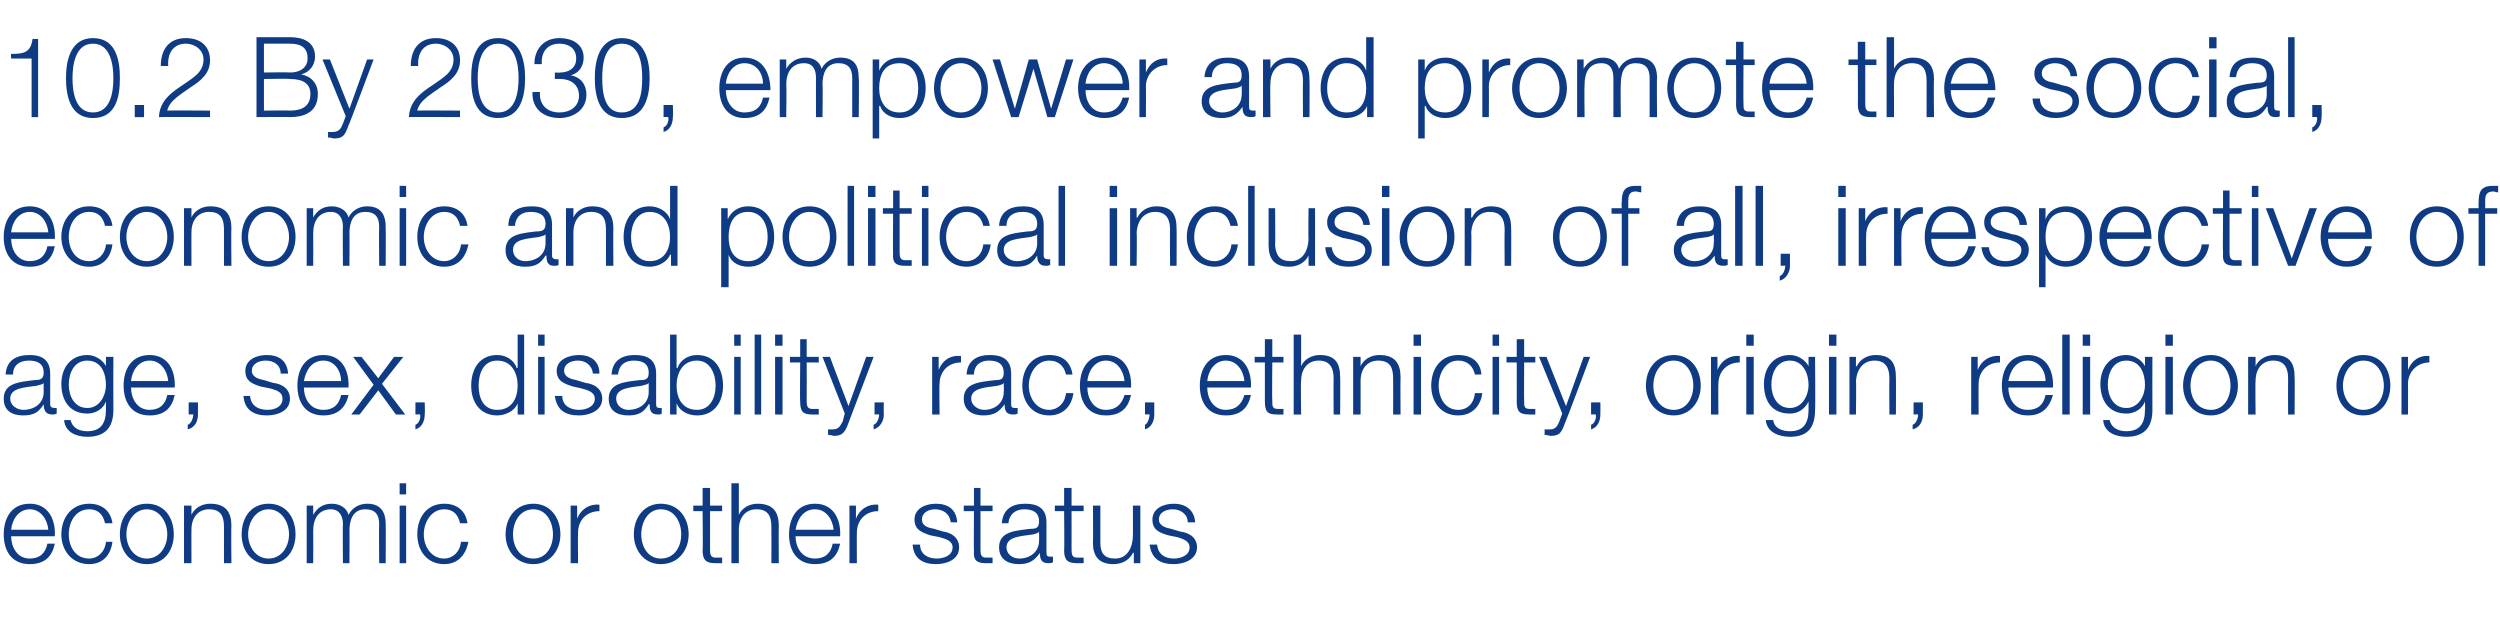
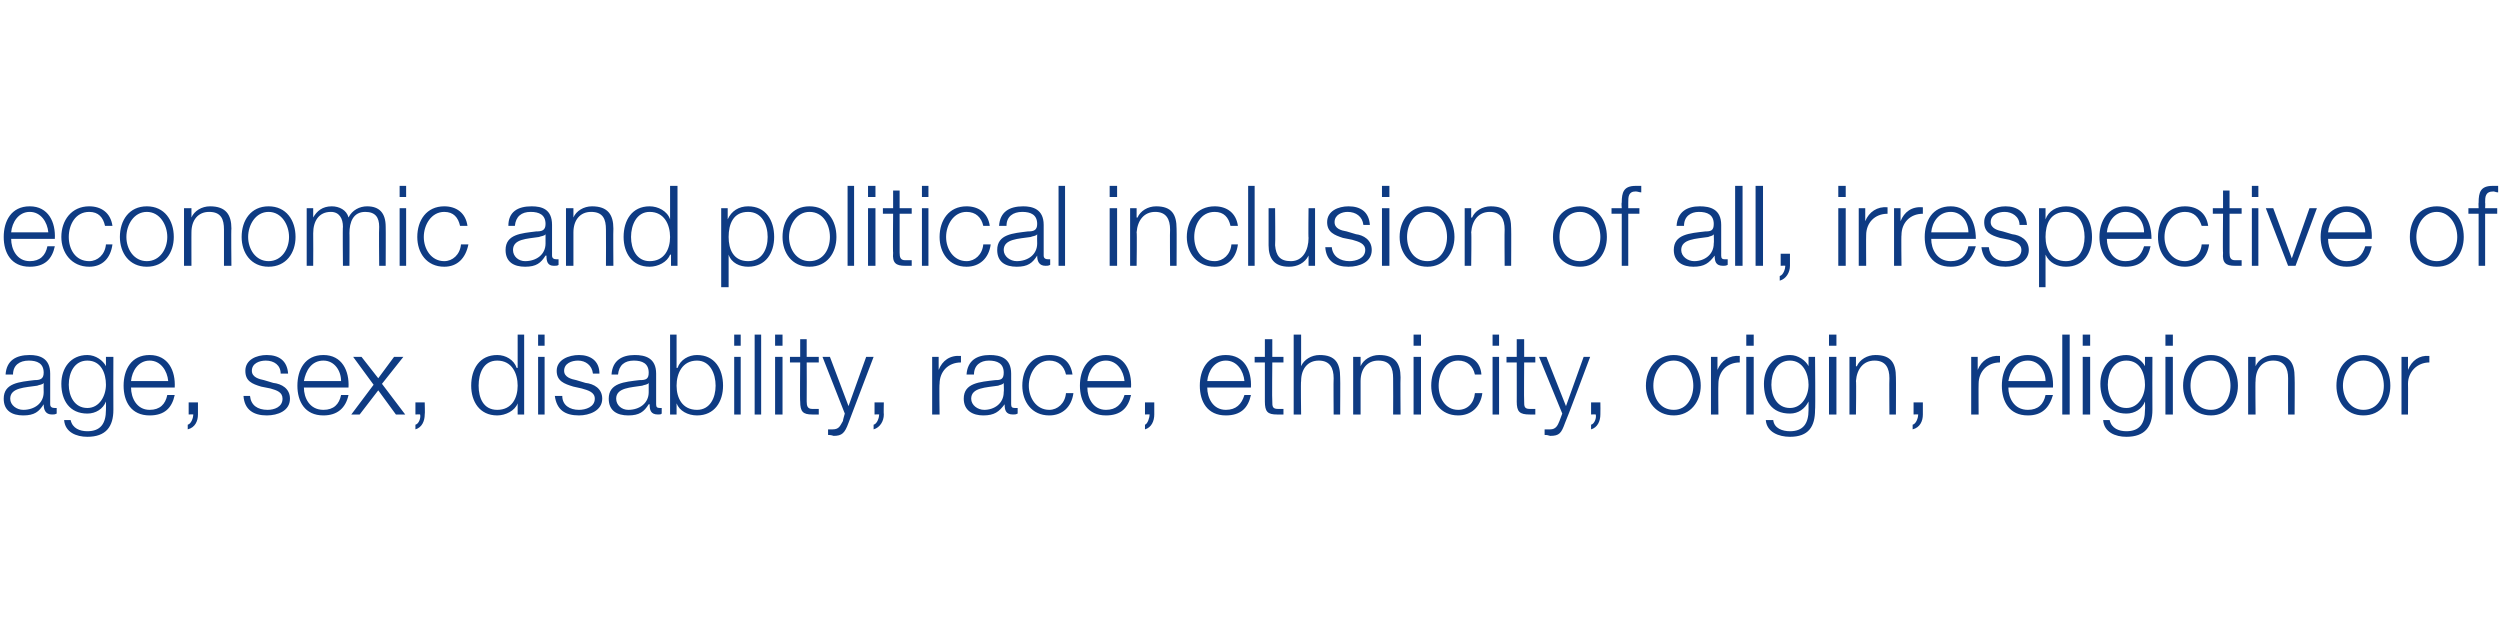
<svg xmlns="http://www.w3.org/2000/svg" version="1.1" width="269px" height="67.4px" viewBox="0 -4 269 67.4" style="top:-4px">
  <desc>10.2 By 2030, empower and promote the social, economic and political inclusion of all, irrespective of age, sex, disa...</desc>
  <defs />
  <g id="Polygon172720">
-     <path d="M 5.2 53 C 5.1 51.9 4.4 50.8 3.2 50.8 C 2 50.8 1.3 51.9 1.2 53 C 1.2 53 5.2 53 5.2 53 Z M 1.2 53.7 C 1.2 54.8 1.8 56.1 3.2 56.1 C 4.3 56.1 4.9 55.5 5.1 54.5 C 5.1 54.5 5.9 54.5 5.9 54.5 C 5.6 55.9 4.8 56.7 3.2 56.7 C 1.2 56.7 0.4 55.2 0.4 53.5 C 0.4 51.8 1.2 50.2 3.2 50.2 C 5.2 50.2 6 51.9 5.9 53.7 C 5.9 53.7 1.2 53.7 1.2 53.7 Z M 11.3 52.3 C 11.1 51.4 10.6 50.8 9.6 50.8 C 8.1 50.8 7.4 52.2 7.4 53.5 C 7.4 54.8 8.1 56.1 9.6 56.1 C 10.5 56.1 11.3 55.4 11.4 54.3 C 11.4 54.3 12.1 54.3 12.1 54.3 C 11.9 55.8 11 56.7 9.6 56.7 C 7.7 56.7 6.6 55.2 6.6 53.5 C 6.6 51.7 7.7 50.2 9.6 50.2 C 10.9 50.2 11.9 50.9 12.1 52.3 C 12.1 52.3 11.3 52.3 11.3 52.3 Z M 13.6 53.5 C 13.6 54.8 14.4 56.1 15.8 56.1 C 17.2 56.1 18 54.8 18 53.5 C 18 52.2 17.2 50.8 15.8 50.8 C 14.4 50.8 13.6 52.2 13.6 53.5 Z M 18.7 53.5 C 18.7 55.2 17.7 56.7 15.8 56.7 C 13.9 56.7 12.9 55.2 12.9 53.5 C 12.9 51.7 13.9 50.2 15.8 50.2 C 17.7 50.2 18.7 51.7 18.7 53.5 Z M 19.8 50.4 L 20.6 50.4 L 20.6 51.4 C 20.6 51.4 20.62 51.44 20.6 51.4 C 20.9 50.7 21.7 50.2 22.6 50.2 C 24.3 50.2 24.9 51.1 24.9 52.6 C 24.86 52.58 24.9 56.6 24.9 56.6 L 24.1 56.6 C 24.1 56.6 24.11 52.7 24.1 52.7 C 24.1 51.6 23.8 50.8 22.5 50.8 C 21.3 50.8 20.6 51.7 20.6 53 C 20.59 52.96 20.6 56.6 20.6 56.6 L 19.8 56.6 L 19.8 50.4 Z M 26.7 53.5 C 26.7 54.8 27.5 56.1 28.9 56.1 C 30.3 56.1 31.1 54.8 31.1 53.5 C 31.1 52.2 30.3 50.8 28.9 50.8 C 27.5 50.8 26.7 52.2 26.7 53.5 Z M 31.8 53.5 C 31.8 55.2 30.8 56.7 28.9 56.7 C 27 56.7 26 55.2 26 53.5 C 26 51.7 27 50.2 28.9 50.2 C 30.8 50.2 31.8 51.7 31.8 53.5 Z M 33 50.4 L 33.7 50.4 L 33.7 51.4 C 33.7 51.4 33.7 51.42 33.7 51.4 C 34.1 50.7 34.7 50.2 35.7 50.2 C 36.5 50.2 37.3 50.6 37.5 51.4 C 37.9 50.6 38.7 50.2 39.5 50.2 C 40.8 50.2 41.5 50.9 41.5 52.4 C 41.52 52.37 41.5 56.6 41.5 56.6 L 40.8 56.6 C 40.8 56.6 40.76 52.4 40.8 52.4 C 40.8 51.4 40.4 50.8 39.3 50.8 C 38 50.8 37.6 51.9 37.6 53.1 C 37.62 53.06 37.6 56.6 37.6 56.6 L 36.9 56.6 C 36.9 56.6 36.86 52.37 36.9 52.4 C 36.9 51.5 36.5 50.8 35.6 50.8 C 34.3 50.8 33.7 51.8 33.7 53.1 C 33.72 53.11 33.7 56.6 33.7 56.6 L 33 56.6 L 33 50.4 Z M 43 48 L 43.7 48 L 43.7 49.2 L 43 49.2 L 43 48 Z M 43 50.4 L 43.7 50.4 L 43.7 56.6 L 43 56.6 L 43 50.4 Z M 49.5 52.3 C 49.3 51.4 48.8 50.8 47.8 50.8 C 46.4 50.8 45.6 52.2 45.6 53.5 C 45.6 54.8 46.4 56.1 47.8 56.1 C 48.7 56.1 49.5 55.4 49.6 54.3 C 49.6 54.3 50.4 54.3 50.4 54.3 C 50.1 55.8 49.2 56.7 47.8 56.7 C 45.9 56.7 44.9 55.2 44.9 53.5 C 44.9 51.7 45.9 50.2 47.8 50.2 C 49.1 50.2 50.1 50.9 50.3 52.3 C 50.3 52.3 49.5 52.3 49.5 52.3 Z M 55.2 53.5 C 55.2 54.8 55.9 56.1 57.4 56.1 C 58.8 56.1 59.5 54.8 59.5 53.5 C 59.5 52.2 58.8 50.8 57.4 50.8 C 55.9 50.8 55.2 52.2 55.2 53.5 Z M 60.3 53.5 C 60.3 55.2 59.2 56.7 57.4 56.7 C 55.5 56.7 54.4 55.2 54.4 53.5 C 54.4 51.7 55.5 50.2 57.4 50.2 C 59.2 50.2 60.3 51.7 60.3 53.5 Z M 61.4 50.4 L 62.1 50.4 L 62.1 51.8 C 62.1 51.8 62.13 51.83 62.1 51.8 C 62.5 50.8 63.4 50.2 64.5 50.3 C 64.5 50.3 64.5 51 64.5 51 C 63.1 51 62.2 52 62.2 53.3 C 62.17 53.27 62.2 56.6 62.2 56.6 L 61.4 56.6 L 61.4 50.4 Z M 69 53.5 C 69 54.8 69.7 56.1 71.1 56.1 C 72.6 56.1 73.3 54.8 73.3 53.5 C 73.3 52.2 72.6 50.8 71.1 50.8 C 69.7 50.8 69 52.2 69 53.5 Z M 74.1 53.5 C 74.1 55.2 73 56.7 71.1 56.7 C 69.3 56.7 68.2 55.2 68.2 53.5 C 68.2 51.7 69.3 50.2 71.1 50.2 C 73 50.2 74.1 51.7 74.1 53.5 Z M 76.4 50.4 L 77.7 50.4 L 77.7 51 L 76.4 51 C 76.4 51 76.4 55.19 76.4 55.2 C 76.4 55.7 76.5 56 77 56 C 77.2 56 77.4 56 77.7 56 C 77.7 56 77.7 56.6 77.7 56.6 C 77.4 56.6 77.2 56.6 77 56.6 C 76 56.6 75.6 56.3 75.6 55.2 C 75.65 55.25 75.6 51 75.6 51 L 74.6 51 L 74.6 50.4 L 75.6 50.4 L 75.6 48.5 L 76.4 48.5 L 76.4 50.4 Z M 78.7 48 L 79.5 48 L 79.5 51.4 C 79.5 51.4 79.52 51.44 79.5 51.4 C 79.8 50.7 80.6 50.2 81.5 50.2 C 83.2 50.2 83.8 51.1 83.8 52.6 C 83.77 52.58 83.8 56.6 83.8 56.6 L 83 56.6 C 83 56.6 83.02 52.7 83 52.7 C 83 51.6 82.7 50.8 81.4 50.8 C 80.2 50.8 79.5 51.7 79.5 53 C 79.5 52.96 79.5 56.6 79.5 56.6 L 78.7 56.6 L 78.7 48 Z M 89.7 53 C 89.6 51.9 88.9 50.8 87.7 50.8 C 86.4 50.8 85.8 51.9 85.6 53 C 85.6 53 89.7 53 89.7 53 Z M 85.6 53.7 C 85.6 54.8 86.2 56.1 87.7 56.1 C 88.8 56.1 89.4 55.5 89.6 54.5 C 89.6 54.5 90.4 54.5 90.4 54.5 C 90.1 55.9 89.3 56.7 87.7 56.7 C 85.7 56.7 84.9 55.2 84.9 53.5 C 84.9 51.8 85.7 50.2 87.7 50.2 C 89.7 50.2 90.5 51.9 90.4 53.7 C 90.4 53.7 85.6 53.7 85.6 53.7 Z M 91.4 50.4 L 92.1 50.4 L 92.1 51.8 C 92.1 51.8 92.15 51.83 92.1 51.8 C 92.5 50.8 93.4 50.2 94.5 50.3 C 94.5 50.3 94.5 51 94.5 51 C 93.1 51 92.2 52 92.2 53.3 C 92.18 53.27 92.2 56.6 92.2 56.6 L 91.4 56.6 L 91.4 50.4 Z M 102.3 52.2 C 102.2 51.3 101.5 50.8 100.6 50.8 C 100 50.8 99.2 51.1 99.2 51.9 C 99.2 52.6 99.9 52.8 100.5 52.9 C 100.5 52.9 101.5 53.2 101.5 53.2 C 102.3 53.3 103.2 53.8 103.2 54.9 C 103.2 56.2 101.9 56.7 100.7 56.7 C 99.3 56.7 98.3 56.1 98.2 54.6 C 98.2 54.6 99 54.6 99 54.6 C 99 55.6 99.8 56.1 100.8 56.1 C 101.5 56.1 102.5 55.8 102.5 54.9 C 102.5 54.2 101.8 54 101.1 53.8 C 101.1 53.8 100.1 53.6 100.1 53.6 C 99.2 53.3 98.4 53 98.4 51.9 C 98.4 50.7 99.6 50.2 100.7 50.2 C 102 50.2 102.9 50.8 103 52.2 C 103 52.2 102.3 52.2 102.3 52.2 Z M 105.5 50.4 L 106.8 50.4 L 106.8 51 L 105.5 51 C 105.5 51 105.51 55.19 105.5 55.2 C 105.5 55.7 105.6 56 106.1 56 C 106.3 56 106.6 56 106.8 56 C 106.8 56 106.8 56.6 106.8 56.6 C 106.5 56.6 106.3 56.6 106.1 56.6 C 105.1 56.6 104.7 56.3 104.8 55.2 C 104.76 55.25 104.8 51 104.8 51 L 103.7 51 L 103.7 50.4 L 104.8 50.4 L 104.8 48.5 L 105.5 48.5 L 105.5 50.4 Z M 107.8 52.3 C 107.9 50.8 108.9 50.2 110.3 50.2 C 111.4 50.2 112.6 50.5 112.6 52.2 C 112.6 52.2 112.6 55.5 112.6 55.5 C 112.6 55.8 112.7 55.9 113 55.9 C 113.1 55.9 113.2 55.9 113.3 55.9 C 113.3 55.9 113.3 56.5 113.3 56.5 C 113.1 56.6 113 56.6 112.8 56.6 C 112 56.6 111.9 56.1 111.9 55.5 C 111.9 55.5 111.9 55.5 111.9 55.5 C 111.3 56.3 110.8 56.7 109.6 56.7 C 108.5 56.7 107.5 56.2 107.5 54.9 C 107.5 53.2 109.2 53.1 110.9 52.9 C 111.5 52.9 111.8 52.8 111.8 52.1 C 111.8 51.1 111.1 50.8 110.2 50.8 C 109.3 50.8 108.6 51.3 108.5 52.3 C 108.5 52.3 107.8 52.3 107.8 52.3 Z M 111.8 53.2 C 111.8 53.2 111.8 53.18 111.8 53.2 C 111.7 53.4 111.4 53.4 111.2 53.5 C 109.9 53.7 108.3 53.7 108.3 54.9 C 108.3 55.6 108.9 56.1 109.7 56.1 C 110.8 56.1 111.8 55.4 111.8 54.2 C 111.83 54.17 111.8 53.2 111.8 53.2 Z M 115.3 50.4 L 116.6 50.4 L 116.6 51 L 115.3 51 C 115.3 51 115.29 55.19 115.3 55.2 C 115.3 55.7 115.4 56 115.9 56 C 116.1 56 116.3 56 116.6 56 C 116.6 56 116.6 56.6 116.6 56.6 C 116.3 56.6 116.1 56.6 115.9 56.6 C 114.9 56.6 114.5 56.3 114.5 55.2 C 114.54 55.25 114.5 51 114.5 51 L 113.5 51 L 113.5 50.4 L 114.5 50.4 L 114.5 48.5 L 115.3 48.5 L 115.3 50.4 Z M 122.7 56.6 L 122 56.6 L 122 55.5 C 122 55.5 121.94 55.45 121.9 55.5 C 121.5 56.3 120.7 56.7 119.8 56.7 C 118.2 56.7 117.6 55.8 117.6 54.4 C 117.64 54.4 117.6 50.4 117.6 50.4 L 118.4 50.4 C 118.4 50.4 118.39 54.41 118.4 54.4 C 118.4 55.5 118.8 56.1 120 56.1 C 121.3 56.1 121.9 54.9 121.9 53.6 C 121.91 53.63 121.9 50.4 121.9 50.4 L 122.7 50.4 L 122.7 56.6 Z M 127.8 52.2 C 127.8 51.3 127 50.8 126.2 50.8 C 125.5 50.8 124.7 51.1 124.7 51.9 C 124.7 52.6 125.5 52.8 126 52.9 C 126 52.9 127 53.2 127 53.2 C 127.9 53.3 128.8 53.8 128.8 54.9 C 128.8 56.2 127.4 56.7 126.3 56.7 C 124.8 56.7 123.9 56.1 123.7 54.6 C 123.7 54.6 124.5 54.6 124.5 54.6 C 124.6 55.6 125.3 56.1 126.3 56.1 C 127 56.1 128 55.8 128 54.9 C 128 54.2 127.3 54 126.7 53.8 C 126.7 53.8 125.7 53.6 125.7 53.6 C 124.7 53.3 124 53 124 51.9 C 124 50.7 125.2 50.2 126.3 50.2 C 127.5 50.2 128.5 50.8 128.6 52.2 C 128.6 52.2 127.8 52.2 127.8 52.2 Z " stroke="none" fill="#0e3b83" />
-   </g>
+     </g>
  <g id="Polygon172719">
    <path d="M 0.6 36.3 C 0.7 34.8 1.7 34.2 3.2 34.2 C 4.2 34.2 5.4 34.5 5.4 36.2 C 5.4 36.2 5.4 39.5 5.4 39.5 C 5.4 39.8 5.6 39.9 5.9 39.9 C 6 39.9 6 39.9 6.1 39.9 C 6.1 39.9 6.1 40.5 6.1 40.5 C 5.9 40.6 5.8 40.6 5.6 40.6 C 4.9 40.6 4.7 40.1 4.7 39.5 C 4.7 39.5 4.7 39.5 4.7 39.5 C 4.2 40.3 3.7 40.7 2.5 40.7 C 1.3 40.7 0.4 40.2 0.4 38.9 C 0.4 37.2 2.1 37.1 3.7 36.9 C 4.3 36.9 4.7 36.8 4.7 36.1 C 4.7 35.1 4 34.8 3.1 34.8 C 2.1 34.8 1.4 35.3 1.4 36.3 C 1.4 36.3 0.6 36.3 0.6 36.3 Z M 4.7 37.2 C 4.7 37.2 4.66 37.18 4.7 37.2 C 4.6 37.4 4.2 37.4 4 37.5 C 2.7 37.7 1.1 37.7 1.1 38.9 C 1.1 39.6 1.8 40.1 2.5 40.1 C 3.7 40.1 4.7 39.4 4.7 38.2 C 4.68 38.17 4.7 37.2 4.7 37.2 Z M 12.2 40.1 C 12.2 41.9 11.4 43 9.4 43 C 8.2 43 7 42.5 6.9 41.2 C 6.9 41.2 7.6 41.2 7.6 41.2 C 7.8 42.1 8.6 42.4 9.4 42.4 C 10.8 42.4 11.4 41.6 11.4 40.1 C 11.42 40.06 11.4 39.2 11.4 39.2 C 11.4 39.2 11.4 39.22 11.4 39.2 C 11.1 40 10.3 40.5 9.4 40.5 C 7.5 40.5 6.6 39.1 6.6 37.3 C 6.6 35.6 7.6 34.2 9.4 34.2 C 10.3 34.2 11.1 34.8 11.4 35.4 C 11.4 35.44 11.4 35.4 11.4 35.4 L 11.4 34.4 L 12.2 34.4 C 12.2 34.4 12.18 40.06 12.2 40.1 Z M 11.4 37.4 C 11.4 36.2 10.9 34.8 9.4 34.8 C 8 34.8 7.4 36.1 7.4 37.4 C 7.4 38.6 8 39.9 9.4 39.9 C 10.7 39.9 11.4 38.6 11.4 37.4 Z M 18.1 37 C 18 35.9 17.3 34.8 16.1 34.8 C 14.9 34.8 14.2 35.9 14.1 37 C 14.1 37 18.1 37 18.1 37 Z M 14.1 37.7 C 14.1 38.8 14.7 40.1 16.1 40.1 C 17.2 40.1 17.8 39.5 18 38.5 C 18 38.5 18.8 38.5 18.8 38.5 C 18.5 39.9 17.7 40.7 16.1 40.7 C 14.1 40.7 13.3 39.2 13.3 37.5 C 13.3 35.8 14.1 34.2 16.1 34.2 C 18.1 34.2 18.9 35.9 18.8 37.7 C 18.8 37.7 14.1 37.7 14.1 37.7 Z M 21.3 39.3 C 21.3 39.3 21.3 40.58 21.3 40.6 C 21.3 41.3 21 42 20.2 42.2 C 20.2 42.2 20.2 41.7 20.2 41.7 C 20.6 41.6 20.8 40.9 20.8 40.6 C 20.8 40.57 20.3 40.6 20.3 40.6 L 20.3 39.3 L 21.3 39.3 Z M 30.2 36.2 C 30.2 35.3 29.5 34.8 28.6 34.8 C 27.9 34.8 27.1 35.1 27.1 35.9 C 27.1 36.6 27.9 36.8 28.4 36.9 C 28.4 36.9 29.4 37.2 29.4 37.2 C 30.3 37.3 31.2 37.8 31.2 38.9 C 31.2 40.2 29.9 40.7 28.7 40.7 C 27.3 40.7 26.3 40.1 26.2 38.6 C 26.2 38.6 26.9 38.6 26.9 38.6 C 27 39.6 27.7 40.1 28.8 40.1 C 29.5 40.1 30.4 39.8 30.4 38.9 C 30.4 38.2 29.8 38 29.1 37.8 C 29.1 37.8 28.1 37.6 28.1 37.6 C 27.1 37.3 26.4 37 26.4 35.9 C 26.4 34.7 27.6 34.2 28.7 34.2 C 30 34.2 30.9 34.8 31 36.2 C 31 36.2 30.2 36.2 30.2 36.2 Z M 36.7 37 C 36.7 35.9 36 34.8 34.8 34.8 C 33.5 34.8 32.9 35.9 32.7 37 C 32.7 37 36.7 37 36.7 37 Z M 32.7 37.7 C 32.7 38.8 33.3 40.1 34.8 40.1 C 35.9 40.1 36.5 39.5 36.7 38.5 C 36.7 38.5 37.5 38.5 37.5 38.5 C 37.2 39.9 36.3 40.7 34.8 40.7 C 32.8 40.7 32 39.2 32 37.5 C 32 35.8 32.8 34.2 34.8 34.2 C 36.8 34.2 37.6 35.9 37.5 37.7 C 37.5 37.7 32.7 37.7 32.7 37.7 Z M 40.2 37.4 L 38 34.4 L 38.9 34.4 L 40.7 36.7 L 42.4 34.4 L 43.4 34.4 L 41.1 37.3 L 43.6 40.6 L 42.6 40.6 L 40.7 38 L 38.7 40.6 L 37.8 40.6 L 40.2 37.4 Z M 45.7 39.3 C 45.7 39.3 45.74 40.58 45.7 40.6 C 45.7 41.3 45.4 42 44.7 42.2 C 44.7 42.2 44.7 41.7 44.7 41.7 C 45.1 41.6 45.3 40.9 45.2 40.6 C 45.24 40.57 44.7 40.6 44.7 40.6 L 44.7 39.3 L 45.7 39.3 Z M 56.4 40.6 L 55.7 40.6 L 55.7 39.4 C 55.7 39.4 55.69 39.39 55.7 39.4 C 55.4 40.2 54.4 40.7 53.5 40.7 C 51.6 40.7 50.7 39.2 50.7 37.5 C 50.7 35.7 51.6 34.2 53.5 34.2 C 54.4 34.2 55.3 34.7 55.6 35.6 C 55.63 35.55 55.7 35.6 55.7 35.6 L 55.7 32 L 56.4 32 L 56.4 40.6 Z M 53.5 40.1 C 55.1 40.1 55.7 38.8 55.7 37.5 C 55.7 36.2 55.1 34.8 53.5 34.8 C 52 34.8 51.5 36.2 51.5 37.5 C 51.5 38.8 52 40.1 53.5 40.1 Z M 57.9 32 L 58.6 32 L 58.6 33.2 L 57.9 33.2 L 57.9 32 Z M 57.9 34.4 L 58.6 34.4 L 58.6 40.6 L 57.9 40.6 L 57.9 34.4 Z M 63.8 36.2 C 63.7 35.3 63 34.8 62.2 34.8 C 61.5 34.8 60.7 35.1 60.7 35.9 C 60.7 36.6 61.5 36.8 62 36.9 C 62 36.9 63 37.2 63 37.2 C 63.9 37.3 64.8 37.8 64.8 38.9 C 64.8 40.2 63.4 40.7 62.3 40.7 C 60.8 40.7 59.9 40.1 59.7 38.6 C 59.7 38.6 60.5 38.6 60.5 38.6 C 60.5 39.6 61.3 40.1 62.3 40.1 C 63 40.1 64 39.8 64 38.9 C 64 38.2 63.3 38 62.6 37.8 C 62.6 37.8 61.7 37.6 61.7 37.6 C 60.7 37.3 59.9 37 59.9 35.9 C 59.9 34.7 61.2 34.2 62.3 34.2 C 63.5 34.2 64.5 34.8 64.5 36.2 C 64.5 36.2 63.8 36.2 63.8 36.2 Z M 65.8 36.3 C 65.9 34.8 66.9 34.2 68.3 34.2 C 69.4 34.2 70.6 34.5 70.6 36.2 C 70.6 36.2 70.6 39.5 70.6 39.5 C 70.6 39.8 70.7 39.9 71 39.9 C 71.1 39.9 71.2 39.9 71.2 39.9 C 71.2 39.9 71.2 40.5 71.2 40.5 C 71.1 40.6 71 40.6 70.8 40.6 C 70 40.6 69.9 40.1 69.9 39.5 C 69.9 39.5 69.8 39.5 69.8 39.5 C 69.3 40.3 68.8 40.7 67.6 40.7 C 66.4 40.7 65.5 40.2 65.5 38.9 C 65.5 37.2 67.2 37.1 68.8 36.9 C 69.5 36.9 69.8 36.8 69.8 36.1 C 69.8 35.1 69.1 34.8 68.2 34.8 C 67.2 34.8 66.6 35.3 66.5 36.3 C 66.5 36.3 65.8 36.3 65.8 36.3 Z M 69.8 37.2 C 69.8 37.2 69.78 37.18 69.8 37.2 C 69.7 37.4 69.3 37.4 69.1 37.5 C 67.9 37.7 66.3 37.7 66.3 38.9 C 66.3 39.6 66.9 40.1 67.6 40.1 C 68.8 40.1 69.8 39.4 69.8 38.2 C 69.8 38.17 69.8 37.2 69.8 37.2 Z M 72.1 32 L 72.8 32 L 72.8 35.6 C 72.8 35.6 72.85 35.55 72.9 35.6 C 73.2 34.7 74.1 34.2 75 34.2 C 76.9 34.2 77.8 35.7 77.8 37.5 C 77.8 39.2 76.9 40.7 75 40.7 C 74 40.7 73.1 40.2 72.8 39.4 C 72.79 39.39 72.8 39.4 72.8 39.4 L 72.8 40.6 L 72.1 40.6 L 72.1 32 Z M 75 34.8 C 73.4 34.8 72.8 36.2 72.8 37.5 C 72.8 38.8 73.4 40.1 75 40.1 C 76.4 40.1 77 38.8 77 37.5 C 77 36.2 76.4 34.8 75 34.8 Z M 79 32 L 79.7 32 L 79.7 33.2 L 79 33.2 L 79 32 Z M 79 34.4 L 79.7 34.4 L 79.7 40.6 L 79 40.6 L 79 34.4 Z M 81.2 32 L 81.9 32 L 81.9 40.6 L 81.2 40.6 L 81.2 32 Z M 83.4 32 L 84.2 32 L 84.2 33.2 L 83.4 33.2 L 83.4 32 Z M 83.4 34.4 L 84.2 34.4 L 84.2 40.6 L 83.4 40.6 L 83.4 34.4 Z M 86.8 34.4 L 88.1 34.4 L 88.1 35 L 86.8 35 C 86.8 35 86.82 39.19 86.8 39.2 C 86.8 39.7 86.9 40 87.4 40 C 87.6 40 87.9 40 88.1 40 C 88.1 40 88.1 40.6 88.1 40.6 C 87.9 40.6 87.6 40.6 87.4 40.6 C 86.4 40.6 86.1 40.3 86.1 39.2 C 86.06 39.25 86.1 35 86.1 35 L 85 35 L 85 34.4 L 86.1 34.4 L 86.1 32.5 L 86.8 32.5 L 86.8 34.4 Z M 88.5 34.4 L 89.3 34.4 L 91.3 39.7 L 93.2 34.4 L 94 34.4 C 94 34.4 91.29 41.52 91.3 41.5 C 90.9 42.6 90.6 42.9 89.7 42.9 C 89.4 42.8 89.2 42.8 89.1 42.8 C 89.1 42.8 89.1 42.2 89.1 42.2 C 89.3 42.2 89.4 42.2 89.6 42.2 C 90.3 42.2 90.4 41.8 90.7 41.3 C 90.68 41.25 90.9 40.5 90.9 40.5 L 88.5 34.4 Z M 95.1 39.3 C 95.1 39.3 95.07 40.58 95.1 40.6 C 95.1 41.3 94.7 42 94 42.2 C 94 42.2 94 41.7 94 41.7 C 94.4 41.6 94.6 40.9 94.6 40.6 C 94.57 40.57 94.1 40.6 94.1 40.6 L 94.1 39.3 L 95.1 39.3 Z M 100.3 34.4 L 101 34.4 L 101 35.8 C 101 35.8 101.01 35.83 101 35.8 C 101.4 34.8 102.2 34.2 103.4 34.3 C 103.4 34.3 103.4 35 103.4 35 C 102 35 101.1 36 101.1 37.3 C 101.05 37.27 101.1 40.6 101.1 40.6 L 100.3 40.6 L 100.3 34.4 Z M 104 36.3 C 104.1 34.8 105.1 34.2 106.5 34.2 C 107.6 34.2 108.8 34.5 108.8 36.2 C 108.8 36.2 108.8 39.5 108.8 39.5 C 108.8 39.8 108.9 39.9 109.2 39.9 C 109.3 39.9 109.4 39.9 109.5 39.9 C 109.5 39.9 109.5 40.5 109.5 40.5 C 109.3 40.6 109.2 40.6 109 40.6 C 108.2 40.6 108.1 40.1 108.1 39.5 C 108.1 39.5 108.1 39.5 108.1 39.5 C 107.5 40.3 107 40.7 105.8 40.7 C 104.7 40.7 103.7 40.2 103.7 38.9 C 103.7 37.2 105.4 37.1 107.1 36.9 C 107.7 36.9 108 36.8 108 36.1 C 108 35.1 107.3 34.8 106.4 34.8 C 105.5 34.8 104.8 35.3 104.8 36.3 C 104.8 36.3 104 36.3 104 36.3 Z M 108 37.2 C 108 37.2 108.01 37.18 108 37.2 C 107.9 37.4 107.6 37.4 107.4 37.5 C 106.1 37.7 104.5 37.7 104.5 38.9 C 104.5 39.6 105.2 40.1 105.9 40.1 C 107 40.1 108 39.4 108 38.2 C 108.04 38.17 108 37.2 108 37.2 Z M 114.7 36.3 C 114.5 35.4 113.9 34.8 112.9 34.8 C 111.5 34.8 110.7 36.2 110.7 37.5 C 110.7 38.8 111.5 40.1 112.9 40.1 C 113.8 40.1 114.6 39.4 114.7 38.3 C 114.7 38.3 115.5 38.3 115.5 38.3 C 115.3 39.8 114.3 40.7 112.9 40.7 C 111 40.7 110 39.2 110 37.5 C 110 35.7 111 34.2 112.9 34.2 C 114.3 34.2 115.2 34.9 115.4 36.3 C 115.4 36.3 114.7 36.3 114.7 36.3 Z M 121 37 C 120.9 35.9 120.2 34.8 119 34.8 C 117.8 34.8 117.1 35.9 117 37 C 117 37 121 37 121 37 Z M 117 37.7 C 117 38.8 117.6 40.1 119 40.1 C 120.1 40.1 120.7 39.5 121 38.5 C 121 38.5 121.7 38.5 121.7 38.5 C 121.4 39.9 120.6 40.7 119 40.7 C 117 40.7 116.2 39.2 116.2 37.5 C 116.2 35.8 117 34.2 119 34.2 C 121 34.2 121.8 35.9 121.7 37.7 C 121.7 37.7 117 37.7 117 37.7 Z M 124.2 39.3 C 124.2 39.3 124.21 40.58 124.2 40.6 C 124.2 41.3 123.9 42 123.2 42.2 C 123.2 42.2 123.2 41.7 123.2 41.7 C 123.5 41.6 123.7 40.9 123.7 40.6 C 123.71 40.57 123.2 40.6 123.2 40.6 L 123.2 39.3 L 124.2 39.3 Z M 133.9 37 C 133.8 35.9 133.1 34.8 131.9 34.8 C 130.7 34.8 130 35.9 129.9 37 C 129.9 37 133.9 37 133.9 37 Z M 129.9 37.7 C 129.9 38.8 130.5 40.1 131.9 40.1 C 133 40.1 133.6 39.5 133.9 38.5 C 133.9 38.5 134.6 38.5 134.6 38.5 C 134.3 39.9 133.5 40.7 131.9 40.7 C 129.9 40.7 129.1 39.2 129.1 37.5 C 129.1 35.8 129.9 34.2 131.9 34.2 C 133.9 34.2 134.7 35.9 134.6 37.7 C 134.6 37.7 129.9 37.7 129.9 37.7 Z M 136.9 34.4 L 138.1 34.4 L 138.1 35 L 136.9 35 C 136.9 35 136.86 39.19 136.9 39.2 C 136.9 39.7 136.9 40 137.5 40 C 137.7 40 137.9 40 138.1 40 C 138.1 40 138.1 40.6 138.1 40.6 C 137.9 40.6 137.7 40.6 137.4 40.6 C 136.4 40.6 136.1 40.3 136.1 39.2 C 136.1 39.25 136.1 35 136.1 35 L 135 35 L 135 34.4 L 136.1 34.4 L 136.1 32.5 L 136.9 32.5 L 136.9 34.4 Z M 139.2 32 L 140 32 L 140 35.4 C 140 35.4 139.98 35.44 140 35.4 C 140.3 34.7 141.1 34.2 142 34.2 C 143.7 34.2 144.2 35.1 144.2 36.6 C 144.23 36.58 144.2 40.6 144.2 40.6 L 143.5 40.6 C 143.5 40.6 143.47 36.7 143.5 36.7 C 143.5 35.6 143.1 34.8 141.9 34.8 C 140.7 34.8 140 35.7 140 37 C 139.95 36.96 140 40.6 140 40.6 L 139.2 40.6 L 139.2 32 Z M 145.6 34.4 L 146.4 34.4 L 146.4 35.4 C 146.4 35.4 146.42 35.44 146.4 35.4 C 146.7 34.7 147.5 34.2 148.4 34.2 C 150.1 34.2 150.7 35.1 150.7 36.6 C 150.67 36.58 150.7 40.6 150.7 40.6 L 149.9 40.6 C 149.9 40.6 149.92 36.7 149.9 36.7 C 149.9 35.6 149.6 34.8 148.3 34.8 C 147.1 34.8 146.4 35.7 146.4 37 C 146.4 36.96 146.4 40.6 146.4 40.6 L 145.6 40.6 L 145.6 34.4 Z M 152.1 32 L 152.9 32 L 152.9 33.2 L 152.1 33.2 L 152.1 32 Z M 152.1 34.4 L 152.9 34.4 L 152.9 40.6 L 152.1 40.6 L 152.1 34.4 Z M 158.7 36.3 C 158.5 35.4 157.9 34.8 156.9 34.8 C 155.5 34.8 154.8 36.2 154.8 37.5 C 154.8 38.8 155.5 40.1 156.9 40.1 C 157.9 40.1 158.6 39.4 158.7 38.3 C 158.7 38.3 159.5 38.3 159.5 38.3 C 159.3 39.8 158.3 40.7 156.9 40.7 C 155 40.7 154 39.2 154 37.5 C 154 35.7 155 34.2 156.9 34.2 C 158.3 34.2 159.3 34.9 159.4 36.3 C 159.4 36.3 158.7 36.3 158.7 36.3 Z M 160.6 32 L 161.3 32 L 161.3 33.2 L 160.6 33.2 L 160.6 32 Z M 160.6 34.4 L 161.3 34.4 L 161.3 40.6 L 160.6 40.6 L 160.6 34.4 Z M 164 34.4 L 165.2 34.4 L 165.2 35 L 164 35 C 164 35 163.97 39.19 164 39.2 C 164 39.7 164 40 164.6 40 C 164.8 40 165 40 165.2 40 C 165.2 40 165.2 40.6 165.2 40.6 C 165 40.6 164.8 40.6 164.6 40.6 C 163.5 40.6 163.2 40.3 163.2 39.2 C 163.21 39.25 163.2 35 163.2 35 L 162.1 35 L 162.1 34.4 L 163.2 34.4 L 163.2 32.5 L 164 32.5 L 164 34.4 Z M 165.6 34.4 L 166.4 34.4 L 168.5 39.7 L 170.4 34.4 L 171.1 34.4 C 171.1 34.4 168.44 41.52 168.4 41.5 C 168 42.6 167.8 42.9 166.8 42.9 C 166.5 42.8 166.4 42.8 166.2 42.8 C 166.2 42.8 166.2 42.2 166.2 42.2 C 166.4 42.2 166.6 42.2 166.8 42.2 C 167.4 42.2 167.6 41.8 167.8 41.3 C 167.83 41.25 168.1 40.5 168.1 40.5 L 165.6 34.4 Z M 172.2 39.3 C 172.2 39.3 172.22 40.58 172.2 40.6 C 172.2 41.3 171.9 42 171.2 42.2 C 171.2 42.2 171.2 41.7 171.2 41.7 C 171.6 41.6 171.8 40.9 171.7 40.6 C 171.72 40.57 171.2 40.6 171.2 40.6 L 171.2 39.3 L 172.2 39.3 Z M 177.9 37.5 C 177.9 38.8 178.6 40.1 180.1 40.1 C 181.5 40.1 182.2 38.8 182.2 37.5 C 182.2 36.2 181.5 34.8 180.1 34.8 C 178.6 34.8 177.9 36.2 177.9 37.5 Z M 183 37.5 C 183 39.2 181.9 40.7 180.1 40.7 C 178.2 40.7 177.1 39.2 177.1 37.5 C 177.1 35.7 178.2 34.2 180.1 34.2 C 181.9 34.2 183 35.7 183 37.5 Z M 184.1 34.4 L 184.8 34.4 L 184.8 35.8 C 184.8 35.8 184.83 35.83 184.8 35.8 C 185.2 34.8 186.1 34.2 187.2 34.3 C 187.2 34.3 187.2 35 187.2 35 C 185.8 35 184.9 36 184.9 37.3 C 184.87 37.27 184.9 40.6 184.9 40.6 L 184.1 40.6 L 184.1 34.4 Z M 187.9 32 L 188.7 32 L 188.7 33.2 L 187.9 33.2 L 187.9 32 Z M 187.9 34.4 L 188.7 34.4 L 188.7 40.6 L 187.9 40.6 L 187.9 34.4 Z M 195.3 40.1 C 195.3 41.9 194.6 43 192.6 43 C 191.4 43 190.1 42.5 190 41.2 C 190 41.2 190.8 41.2 190.8 41.2 C 190.9 42.1 191.8 42.4 192.6 42.4 C 194 42.4 194.6 41.6 194.6 40.1 C 194.59 40.06 194.6 39.2 194.6 39.2 C 194.6 39.2 194.57 39.22 194.6 39.2 C 194.2 40 193.5 40.5 192.6 40.5 C 190.6 40.5 189.8 39.1 189.8 37.3 C 189.8 35.6 190.8 34.2 192.6 34.2 C 193.5 34.2 194.3 34.8 194.6 35.4 C 194.57 35.44 194.6 35.4 194.6 35.4 L 194.6 34.4 L 195.3 34.4 C 195.3 34.4 195.35 40.06 195.3 40.1 Z M 194.6 37.4 C 194.6 36.2 194 34.8 192.6 34.8 C 191.2 34.8 190.6 36.1 190.6 37.4 C 190.6 38.6 191.2 39.9 192.6 39.9 C 193.9 39.9 194.6 38.6 194.6 37.4 Z M 196.8 32 L 197.6 32 L 197.6 33.2 L 196.8 33.2 L 196.8 32 Z M 196.8 34.4 L 197.6 34.4 L 197.6 40.6 L 196.8 40.6 L 196.8 34.4 Z M 199 34.4 L 199.7 34.4 L 199.7 35.4 C 199.7 35.4 199.77 35.44 199.8 35.4 C 200.1 34.7 200.9 34.2 201.8 34.2 C 203.5 34.2 204 35.1 204 36.6 C 204.02 36.58 204 40.6 204 40.6 L 203.3 40.6 C 203.3 40.6 203.27 36.7 203.3 36.7 C 203.3 35.6 202.9 34.8 201.7 34.8 C 200.5 34.8 199.8 35.7 199.7 37 C 199.75 36.96 199.7 40.6 199.7 40.6 L 199 40.6 L 199 34.4 Z M 206.9 39.3 C 206.9 39.3 206.9 40.58 206.9 40.6 C 206.9 41.3 206.6 42 205.8 42.2 C 205.8 42.2 205.8 41.7 205.8 41.7 C 206.2 41.6 206.4 40.9 206.4 40.6 C 206.4 40.57 205.9 40.6 205.9 40.6 L 205.9 39.3 L 206.9 39.3 Z M 212.1 34.4 L 212.8 34.4 L 212.8 35.8 C 212.8 35.8 212.84 35.83 212.8 35.8 C 213.2 34.8 214.1 34.2 215.2 34.3 C 215.2 34.3 215.2 35 215.2 35 C 213.8 35 212.9 36 212.9 37.3 C 212.88 37.27 212.9 40.6 212.9 40.6 L 212.1 40.6 L 212.1 34.4 Z M 220.1 37 C 220.1 35.9 219.4 34.8 218.2 34.8 C 216.9 34.8 216.3 35.9 216.1 37 C 216.1 37 220.1 37 220.1 37 Z M 216.1 37.7 C 216.1 38.8 216.7 40.1 218.2 40.1 C 219.3 40.1 219.9 39.5 220.1 38.5 C 220.1 38.5 220.9 38.5 220.9 38.5 C 220.5 39.9 219.7 40.7 218.2 40.7 C 216.2 40.7 215.4 39.2 215.4 37.5 C 215.4 35.8 216.2 34.2 218.2 34.2 C 220.2 34.2 221 35.9 220.9 37.7 C 220.9 37.7 216.1 37.7 216.1 37.7 Z M 221.9 32 L 222.7 32 L 222.7 40.6 L 221.9 40.6 L 221.9 32 Z M 224.1 32 L 224.9 32 L 224.9 33.2 L 224.1 33.2 L 224.1 32 Z M 224.1 34.4 L 224.9 34.4 L 224.9 40.6 L 224.1 40.6 L 224.1 34.4 Z M 231.6 40.1 C 231.6 41.9 230.8 43 228.8 43 C 227.6 43 226.4 42.5 226.3 41.2 C 226.3 41.2 227 41.2 227 41.2 C 227.2 42.1 228 42.4 228.8 42.4 C 230.2 42.4 230.8 41.6 230.8 40.1 C 230.83 40.06 230.8 39.2 230.8 39.2 C 230.8 39.2 230.81 39.22 230.8 39.2 C 230.5 40 229.7 40.5 228.8 40.5 C 226.9 40.5 226 39.1 226 37.3 C 226 35.6 227 34.2 228.8 34.2 C 229.7 34.2 230.5 34.8 230.8 35.4 C 230.81 35.44 230.8 35.4 230.8 35.4 L 230.8 34.4 L 231.6 34.4 C 231.6 34.4 231.58 40.06 231.6 40.1 Z M 230.8 37.4 C 230.8 36.2 230.3 34.8 228.8 34.8 C 227.4 34.8 226.8 36.1 226.8 37.4 C 226.8 38.6 227.4 39.9 228.8 39.9 C 230.1 39.9 230.8 38.6 230.8 37.4 Z M 233 32 L 233.8 32 L 233.8 33.2 L 233 33.2 L 233 32 Z M 233 34.4 L 233.8 34.4 L 233.8 40.6 L 233 40.6 L 233 34.4 Z M 235.7 37.5 C 235.7 38.8 236.4 40.1 237.9 40.1 C 239.3 40.1 240 38.8 240 37.5 C 240 36.2 239.3 34.8 237.9 34.8 C 236.4 34.8 235.7 36.2 235.7 37.5 Z M 240.8 37.5 C 240.8 39.2 239.7 40.7 237.9 40.7 C 236 40.7 234.9 39.2 234.9 37.5 C 234.9 35.7 236 34.2 237.9 34.2 C 239.7 34.2 240.8 35.7 240.8 37.5 Z M 241.9 34.4 L 242.7 34.4 L 242.7 35.4 C 242.7 35.4 242.68 35.44 242.7 35.4 C 243 34.7 243.8 34.2 244.7 34.2 C 246.4 34.2 246.9 35.1 246.9 36.6 C 246.93 36.58 246.9 40.6 246.9 40.6 L 246.2 40.6 C 246.2 40.6 246.18 36.7 246.2 36.7 C 246.2 35.6 245.8 34.8 244.6 34.8 C 243.4 34.8 242.7 35.7 242.7 37 C 242.66 36.96 242.7 40.6 242.7 40.6 L 241.9 40.6 L 241.9 34.4 Z M 252.1 37.5 C 252.1 38.8 252.9 40.1 254.3 40.1 C 255.8 40.1 256.5 38.8 256.5 37.5 C 256.5 36.2 255.8 34.8 254.3 34.8 C 252.9 34.8 252.1 36.2 252.1 37.5 Z M 257.2 37.5 C 257.2 39.2 256.2 40.7 254.3 40.7 C 252.4 40.7 251.4 39.2 251.4 37.5 C 251.4 35.7 252.4 34.2 254.3 34.2 C 256.2 34.2 257.2 35.7 257.2 37.5 Z M 258.4 34.4 L 259.1 34.4 L 259.1 35.8 C 259.1 35.8 259.09 35.83 259.1 35.8 C 259.5 34.8 260.3 34.2 261.4 34.3 C 261.4 34.3 261.4 35 261.4 35 C 260.1 35 259.1 36 259.1 37.3 C 259.12 37.27 259.1 40.6 259.1 40.6 L 258.4 40.6 L 258.4 34.4 Z " stroke="none" fill="#0e3b83" />
  </g>
  <g id="Polygon172718">
    <path d="M 5.2 21 C 5.1 19.9 4.4 18.8 3.2 18.8 C 2 18.8 1.3 19.9 1.2 21 C 1.2 21 5.2 21 5.2 21 Z M 1.2 21.7 C 1.2 22.8 1.8 24.1 3.2 24.1 C 4.3 24.1 4.9 23.5 5.1 22.5 C 5.1 22.5 5.9 22.5 5.9 22.5 C 5.6 23.9 4.8 24.7 3.2 24.7 C 1.2 24.7 0.4 23.2 0.4 21.5 C 0.4 19.8 1.2 18.2 3.2 18.2 C 5.2 18.2 6 19.9 5.9 21.7 C 5.9 21.7 1.2 21.7 1.2 21.7 Z M 11.3 20.3 C 11.1 19.4 10.6 18.8 9.6 18.8 C 8.1 18.8 7.4 20.2 7.4 21.5 C 7.4 22.8 8.1 24.1 9.6 24.1 C 10.5 24.1 11.3 23.4 11.4 22.3 C 11.4 22.3 12.1 22.3 12.1 22.3 C 11.9 23.8 11 24.7 9.6 24.7 C 7.7 24.7 6.6 23.2 6.6 21.5 C 6.6 19.7 7.7 18.2 9.6 18.2 C 10.9 18.2 11.9 18.9 12.1 20.3 C 12.1 20.3 11.3 20.3 11.3 20.3 Z M 13.6 21.5 C 13.6 22.8 14.4 24.1 15.8 24.1 C 17.2 24.1 18 22.8 18 21.5 C 18 20.2 17.2 18.8 15.8 18.8 C 14.4 18.8 13.6 20.2 13.6 21.5 Z M 18.7 21.5 C 18.7 23.2 17.7 24.7 15.8 24.7 C 13.9 24.7 12.9 23.2 12.9 21.5 C 12.9 19.7 13.9 18.2 15.8 18.2 C 17.7 18.2 18.7 19.7 18.7 21.5 Z M 19.8 18.4 L 20.6 18.4 L 20.6 19.4 C 20.6 19.4 20.62 19.44 20.6 19.4 C 20.9 18.7 21.7 18.2 22.6 18.2 C 24.3 18.2 24.9 19.1 24.9 20.6 C 24.86 20.58 24.9 24.6 24.9 24.6 L 24.1 24.6 C 24.1 24.6 24.11 20.7 24.1 20.7 C 24.1 19.6 23.8 18.8 22.5 18.8 C 21.3 18.8 20.6 19.7 20.6 21 C 20.59 20.96 20.6 24.6 20.6 24.6 L 19.8 24.6 L 19.8 18.4 Z M 26.7 21.5 C 26.7 22.8 27.5 24.1 28.9 24.1 C 30.3 24.1 31.1 22.8 31.1 21.5 C 31.1 20.2 30.3 18.8 28.9 18.8 C 27.5 18.8 26.7 20.2 26.7 21.5 Z M 31.8 21.5 C 31.8 23.2 30.8 24.7 28.9 24.7 C 27 24.7 26 23.2 26 21.5 C 26 19.7 27 18.2 28.9 18.2 C 30.8 18.2 31.8 19.7 31.8 21.5 Z M 33 18.4 L 33.7 18.4 L 33.7 19.4 C 33.7 19.4 33.7 19.42 33.7 19.4 C 34.1 18.7 34.7 18.2 35.7 18.2 C 36.5 18.2 37.3 18.6 37.5 19.4 C 37.9 18.6 38.7 18.2 39.5 18.2 C 40.8 18.2 41.5 18.9 41.5 20.4 C 41.52 20.37 41.5 24.6 41.5 24.6 L 40.8 24.6 C 40.8 24.6 40.76 20.4 40.8 20.4 C 40.8 19.4 40.4 18.8 39.3 18.8 C 38 18.8 37.6 19.9 37.6 21.1 C 37.62 21.06 37.6 24.6 37.6 24.6 L 36.9 24.6 C 36.9 24.6 36.86 20.37 36.9 20.4 C 36.9 19.5 36.5 18.8 35.6 18.8 C 34.3 18.8 33.7 19.8 33.7 21.1 C 33.72 21.11 33.7 24.6 33.7 24.6 L 33 24.6 L 33 18.4 Z M 43 16 L 43.7 16 L 43.7 17.2 L 43 17.2 L 43 16 Z M 43 18.4 L 43.7 18.4 L 43.7 24.6 L 43 24.6 L 43 18.4 Z M 49.5 20.3 C 49.3 19.4 48.8 18.8 47.8 18.8 C 46.4 18.8 45.6 20.2 45.6 21.5 C 45.6 22.8 46.4 24.1 47.8 24.1 C 48.7 24.1 49.5 23.4 49.6 22.3 C 49.6 22.3 50.4 22.3 50.4 22.3 C 50.1 23.8 49.2 24.7 47.8 24.7 C 45.9 24.7 44.9 23.2 44.9 21.5 C 44.9 19.7 45.9 18.2 47.8 18.2 C 49.1 18.2 50.1 18.9 50.3 20.3 C 50.3 20.3 49.5 20.3 49.5 20.3 Z M 54.7 20.3 C 54.7 18.8 55.7 18.2 57.2 18.2 C 58.3 18.2 59.4 18.5 59.4 20.2 C 59.4 20.2 59.4 23.5 59.4 23.5 C 59.4 23.8 59.6 23.9 59.9 23.9 C 60 23.9 60 23.9 60.1 23.9 C 60.1 23.9 60.1 24.5 60.1 24.5 C 60 24.6 59.8 24.6 59.6 24.6 C 58.9 24.6 58.8 24.1 58.8 23.5 C 58.8 23.5 58.7 23.5 58.7 23.5 C 58.2 24.3 57.7 24.7 56.5 24.7 C 55.3 24.7 54.4 24.2 54.4 22.9 C 54.4 21.2 56.1 21.1 57.7 20.9 C 58.3 20.9 58.7 20.8 58.7 20.1 C 58.7 19.1 58 18.8 57.1 18.8 C 56.1 18.8 55.5 19.3 55.4 20.3 C 55.4 20.3 54.7 20.3 54.7 20.3 Z M 58.7 21.2 C 58.7 21.2 58.67 21.18 58.7 21.2 C 58.6 21.4 58.2 21.4 58 21.5 C 56.7 21.7 55.2 21.7 55.2 22.9 C 55.2 23.6 55.8 24.1 56.5 24.1 C 57.7 24.1 58.7 23.4 58.7 22.2 C 58.69 22.17 58.7 21.2 58.7 21.2 Z M 60.9 18.4 L 61.7 18.4 L 61.7 19.4 C 61.7 19.4 61.73 19.44 61.7 19.4 C 62 18.7 62.8 18.2 63.7 18.2 C 65.4 18.2 66 19.1 66 20.6 C 65.97 20.58 66 24.6 66 24.6 L 65.2 24.6 C 65.2 24.6 65.22 20.7 65.2 20.7 C 65.2 19.6 64.9 18.8 63.6 18.8 C 62.4 18.8 61.7 19.7 61.7 21 C 61.7 20.96 61.7 24.6 61.7 24.6 L 60.9 24.6 L 60.9 18.4 Z M 72.9 24.6 L 72.2 24.6 L 72.2 23.4 C 72.2 23.4 72.13 23.39 72.1 23.4 C 71.8 24.2 70.8 24.7 69.9 24.7 C 68 24.7 67.1 23.2 67.1 21.5 C 67.1 19.7 68 18.2 69.9 18.2 C 70.8 18.2 71.8 18.7 72.1 19.6 C 72.07 19.55 72.1 19.6 72.1 19.6 L 72.1 16 L 72.9 16 L 72.9 24.6 Z M 69.9 24.1 C 71.5 24.1 72.1 22.8 72.1 21.5 C 72.1 20.2 71.5 18.8 69.9 18.8 C 68.5 18.8 67.9 20.2 67.9 21.5 C 67.9 22.8 68.5 24.1 69.9 24.1 Z M 77.6 18.4 L 78.3 18.4 L 78.3 19.6 C 78.3 19.6 78.33 19.55 78.3 19.6 C 78.7 18.7 79.5 18.2 80.5 18.2 C 82.4 18.2 83.3 19.7 83.3 21.5 C 83.3 23.2 82.4 24.7 80.5 24.7 C 79.6 24.7 78.7 24.3 78.4 23.4 C 78.39 23.39 78.4 23.4 78.4 23.4 L 78.4 26.9 L 77.6 26.9 L 77.6 18.4 Z M 80.5 18.8 C 78.9 18.8 78.4 20.1 78.4 21.5 C 78.4 22.8 78.9 24.1 80.5 24.1 C 82 24.1 82.6 22.8 82.6 21.5 C 82.6 20.2 82 18.8 80.5 18.8 Z M 84.9 21.5 C 84.9 22.8 85.7 24.1 87.1 24.1 C 88.6 24.1 89.3 22.8 89.3 21.5 C 89.3 20.2 88.6 18.8 87.1 18.8 C 85.7 18.8 84.9 20.2 84.9 21.5 Z M 90 21.5 C 90 23.2 89 24.7 87.1 24.7 C 85.2 24.7 84.2 23.2 84.2 21.5 C 84.2 19.7 85.2 18.2 87.1 18.2 C 89 18.2 90 19.7 90 21.5 Z M 91.2 16 L 91.9 16 L 91.9 24.6 L 91.2 24.6 L 91.2 16 Z M 93.4 16 L 94.2 16 L 94.2 17.2 L 93.4 17.2 L 93.4 16 Z M 93.4 18.4 L 94.2 18.4 L 94.2 24.6 L 93.4 24.6 L 93.4 18.4 Z M 96.8 18.4 L 98.1 18.4 L 98.1 19 L 96.8 19 C 96.8 19 96.81 23.19 96.8 23.2 C 96.8 23.7 96.9 24 97.4 24 C 97.6 24 97.9 24 98.1 24 C 98.1 24 98.1 24.6 98.1 24.6 C 97.8 24.6 97.6 24.6 97.4 24.6 C 96.4 24.6 96 24.3 96.1 23.2 C 96.06 23.25 96.1 19 96.1 19 L 95 19 L 95 18.4 L 96.1 18.4 L 96.1 16.5 L 96.8 16.5 L 96.8 18.4 Z M 99.2 16 L 99.9 16 L 99.9 17.2 L 99.2 17.2 L 99.2 16 Z M 99.2 18.4 L 99.9 18.4 L 99.9 24.6 L 99.2 24.6 L 99.2 18.4 Z M 105.8 20.3 C 105.6 19.4 105 18.8 104 18.8 C 102.6 18.8 101.8 20.2 101.8 21.5 C 101.8 22.8 102.6 24.1 104 24.1 C 104.9 24.1 105.7 23.4 105.8 22.3 C 105.8 22.3 106.6 22.3 106.6 22.3 C 106.4 23.8 105.4 24.7 104 24.7 C 102.1 24.7 101.1 23.2 101.1 21.5 C 101.1 19.7 102.1 18.2 104 18.2 C 105.3 18.2 106.3 18.9 106.5 20.3 C 106.5 20.3 105.8 20.3 105.8 20.3 Z M 107.5 20.3 C 107.6 18.8 108.6 18.2 110.1 18.2 C 111.1 18.2 112.3 18.5 112.3 20.2 C 112.3 20.2 112.3 23.5 112.3 23.5 C 112.3 23.8 112.5 23.9 112.8 23.9 C 112.9 23.9 112.9 23.9 113 23.9 C 113 23.9 113 24.5 113 24.5 C 112.8 24.6 112.7 24.6 112.5 24.6 C 111.8 24.6 111.6 24.1 111.6 23.5 C 111.6 23.5 111.6 23.5 111.6 23.5 C 111.1 24.3 110.6 24.7 109.4 24.7 C 108.2 24.7 107.3 24.2 107.3 22.9 C 107.3 21.2 109 21.1 110.6 20.9 C 111.2 20.9 111.6 20.8 111.6 20.1 C 111.6 19.1 110.9 18.8 110 18.8 C 109 18.8 108.3 19.3 108.3 20.3 C 108.3 20.3 107.5 20.3 107.5 20.3 Z M 111.6 21.2 C 111.6 21.2 111.55 21.18 111.6 21.2 C 111.5 21.4 111.1 21.4 110.9 21.5 C 109.6 21.7 108 21.7 108 22.9 C 108 23.6 108.7 24.1 109.4 24.1 C 110.6 24.1 111.6 23.4 111.6 22.2 C 111.58 22.17 111.6 21.2 111.6 21.2 Z M 113.9 16 L 114.6 16 L 114.6 24.6 L 113.9 24.6 L 113.9 16 Z M 119.4 16 L 120.2 16 L 120.2 17.2 L 119.4 17.2 L 119.4 16 Z M 119.4 18.4 L 120.2 18.4 L 120.2 24.6 L 119.4 24.6 L 119.4 18.4 Z M 121.6 18.4 L 122.3 18.4 L 122.3 19.4 C 122.3 19.4 122.37 19.44 122.4 19.4 C 122.7 18.7 123.5 18.2 124.4 18.2 C 126.1 18.2 126.6 19.1 126.6 20.6 C 126.62 20.58 126.6 24.6 126.6 24.6 L 125.9 24.6 C 125.9 24.6 125.87 20.7 125.9 20.7 C 125.9 19.6 125.5 18.8 124.3 18.8 C 123.1 18.8 122.4 19.7 122.3 21 C 122.35 20.96 122.3 24.6 122.3 24.6 L 121.6 24.6 L 121.6 18.4 Z M 132.4 20.3 C 132.2 19.4 131.7 18.8 130.7 18.8 C 129.2 18.8 128.5 20.2 128.5 21.5 C 128.5 22.8 129.2 24.1 130.7 24.1 C 131.6 24.1 132.4 23.4 132.5 22.3 C 132.5 22.3 133.2 22.3 133.2 22.3 C 133 23.8 132.1 24.7 130.7 24.7 C 128.8 24.7 127.7 23.2 127.7 21.5 C 127.7 19.7 128.8 18.2 130.7 18.2 C 132 18.2 133 18.9 133.2 20.3 C 133.2 20.3 132.4 20.3 132.4 20.3 Z M 134.3 16 L 135 16 L 135 24.6 L 134.3 24.6 L 134.3 16 Z M 141.5 24.6 L 140.8 24.6 L 140.8 23.5 C 140.8 23.5 140.8 23.45 140.8 23.5 C 140.4 24.3 139.6 24.7 138.7 24.7 C 137.1 24.7 136.5 23.8 136.5 22.4 C 136.49 22.4 136.5 18.4 136.5 18.4 L 137.2 18.4 C 137.2 18.4 137.24 22.41 137.2 22.4 C 137.3 23.5 137.7 24.1 138.9 24.1 C 140.2 24.1 140.8 22.9 140.8 21.6 C 140.76 21.63 140.8 18.4 140.8 18.4 L 141.5 18.4 L 141.5 24.6 Z M 146.7 20.2 C 146.6 19.3 145.9 18.8 145 18.8 C 144.4 18.8 143.6 19.1 143.6 19.9 C 143.6 20.6 144.3 20.8 144.9 20.9 C 144.9 20.9 145.9 21.2 145.9 21.2 C 146.7 21.3 147.6 21.8 147.6 22.9 C 147.6 24.2 146.3 24.7 145.1 24.7 C 143.7 24.7 142.7 24.1 142.6 22.6 C 142.6 22.6 143.3 22.6 143.3 22.6 C 143.4 23.6 144.2 24.1 145.2 24.1 C 145.9 24.1 146.9 23.8 146.9 22.9 C 146.9 22.2 146.2 22 145.5 21.8 C 145.5 21.8 144.5 21.6 144.5 21.6 C 143.6 21.3 142.8 21 142.8 19.9 C 142.8 18.7 144 18.2 145.1 18.2 C 146.4 18.2 147.3 18.8 147.4 20.2 C 147.4 20.2 146.7 20.2 146.7 20.2 Z M 148.7 16 L 149.5 16 L 149.5 17.2 L 148.7 17.2 L 148.7 16 Z M 148.7 18.4 L 149.5 18.4 L 149.5 24.6 L 148.7 24.6 L 148.7 18.4 Z M 151.4 21.5 C 151.4 22.8 152.1 24.1 153.6 24.1 C 155 24.1 155.7 22.8 155.7 21.5 C 155.7 20.2 155 18.8 153.6 18.8 C 152.1 18.8 151.4 20.2 151.4 21.5 Z M 156.5 21.5 C 156.5 23.2 155.4 24.7 153.6 24.7 C 151.7 24.7 150.6 23.2 150.6 21.5 C 150.6 19.7 151.7 18.2 153.6 18.2 C 155.4 18.2 156.5 19.7 156.5 21.5 Z M 157.6 18.4 L 158.3 18.4 L 158.3 19.4 C 158.3 19.4 158.37 19.44 158.4 19.4 C 158.7 18.7 159.5 18.2 160.4 18.2 C 162.1 18.2 162.6 19.1 162.6 20.6 C 162.62 20.58 162.6 24.6 162.6 24.6 L 161.9 24.6 C 161.9 24.6 161.87 20.7 161.9 20.7 C 161.9 19.6 161.5 18.8 160.3 18.8 C 159.1 18.8 158.4 19.7 158.3 21 C 158.35 20.96 158.3 24.6 158.3 24.6 L 157.6 24.6 L 157.6 18.4 Z M 167.8 21.5 C 167.8 22.8 168.5 24.1 170 24.1 C 171.4 24.1 172.2 22.8 172.2 21.5 C 172.2 20.2 171.4 18.8 170 18.8 C 168.5 18.8 167.8 20.2 167.8 21.5 Z M 172.9 21.5 C 172.9 23.2 171.9 24.7 170 24.7 C 168.1 24.7 167.1 23.2 167.1 21.5 C 167.1 19.7 168.1 18.2 170 18.2 C 171.9 18.2 172.9 19.7 172.9 21.5 Z M 176.4 19 L 175.2 19 L 175.2 24.6 L 174.5 24.6 L 174.5 19 L 173.4 19 L 173.4 18.4 L 174.5 18.4 C 174.5 18.4 174.45 17.81 174.5 17.8 C 174.5 16.7 174.7 16 176 16 C 176.2 16 176.3 16 176.6 16 C 176.6 16 176.6 16.7 176.6 16.7 C 176.4 16.7 176.2 16.6 176 16.6 C 175.2 16.6 175.2 17.2 175.2 17.8 C 175.21 17.84 175.2 18.4 175.2 18.4 L 176.4 18.4 L 176.4 19 Z M 180.4 20.3 C 180.5 18.8 181.5 18.2 182.9 18.2 C 184 18.2 185.2 18.5 185.2 20.2 C 185.2 20.2 185.2 23.5 185.2 23.5 C 185.2 23.8 185.3 23.9 185.6 23.9 C 185.7 23.9 185.8 23.9 185.9 23.9 C 185.9 23.9 185.9 24.5 185.9 24.5 C 185.7 24.6 185.6 24.6 185.4 24.6 C 184.6 24.6 184.5 24.1 184.5 23.5 C 184.5 23.5 184.5 23.5 184.5 23.5 C 183.9 24.3 183.4 24.7 182.2 24.7 C 181.1 24.7 180.1 24.2 180.1 22.9 C 180.1 21.2 181.8 21.1 183.5 20.9 C 184.1 20.9 184.4 20.8 184.4 20.1 C 184.4 19.1 183.7 18.8 182.8 18.8 C 181.9 18.8 181.2 19.3 181.2 20.3 C 181.2 20.3 180.4 20.3 180.4 20.3 Z M 184.4 21.2 C 184.4 21.2 184.41 21.18 184.4 21.2 C 184.3 21.4 184 21.4 183.8 21.5 C 182.5 21.7 180.9 21.7 180.9 22.9 C 180.9 23.6 181.6 24.1 182.3 24.1 C 183.4 24.1 184.4 23.4 184.4 22.2 C 184.44 22.17 184.4 21.2 184.4 21.2 Z M 186.7 16 L 187.5 16 L 187.5 24.6 L 186.7 24.6 L 186.7 16 Z M 188.9 16 L 189.7 16 L 189.7 24.6 L 188.9 24.6 L 188.9 16 Z M 192.6 23.3 C 192.6 23.3 192.6 24.58 192.6 24.6 C 192.6 25.3 192.2 26 191.5 26.2 C 191.5 26.2 191.5 25.7 191.5 25.7 C 191.9 25.6 192.1 24.9 192.1 24.6 C 192.09 24.57 191.6 24.6 191.6 24.6 L 191.6 23.3 L 192.6 23.3 Z M 197.8 16 L 198.6 16 L 198.6 17.2 L 197.8 17.2 L 197.8 16 Z M 197.8 18.4 L 198.6 18.4 L 198.6 24.6 L 197.8 24.6 L 197.8 18.4 Z M 200 18.4 L 200.7 18.4 L 200.7 19.8 C 200.7 19.8 200.74 19.83 200.7 19.8 C 201.1 18.8 202 18.2 203.1 18.3 C 203.1 18.3 203.1 19 203.1 19 C 201.7 19 200.8 20 200.8 21.3 C 200.78 21.27 200.8 24.6 200.8 24.6 L 200 24.6 L 200 18.4 Z M 203.8 18.4 L 204.5 18.4 L 204.5 19.8 C 204.5 19.8 204.52 19.83 204.5 19.8 C 204.9 18.8 205.7 18.2 206.9 18.3 C 206.9 18.3 206.9 19 206.9 19 C 205.5 19 204.6 20 204.6 21.3 C 204.56 21.27 204.6 24.6 204.6 24.6 L 203.8 24.6 L 203.8 18.4 Z M 211.8 21 C 211.8 19.9 211.1 18.8 209.9 18.8 C 208.6 18.8 207.9 19.9 207.8 21 C 207.8 21 211.8 21 211.8 21 Z M 207.8 21.7 C 207.8 22.8 208.4 24.1 209.9 24.1 C 211 24.1 211.6 23.5 211.8 22.5 C 211.8 22.5 212.6 22.5 212.6 22.5 C 212.2 23.9 211.4 24.7 209.9 24.7 C 207.9 24.7 207.1 23.2 207.1 21.5 C 207.1 19.8 207.9 18.2 209.9 18.2 C 211.8 18.2 212.6 19.9 212.6 21.7 C 212.6 21.7 207.8 21.7 207.8 21.7 Z M 217.3 20.2 C 217.3 19.3 216.5 18.8 215.7 18.8 C 215 18.8 214.2 19.1 214.2 19.9 C 214.2 20.6 215 20.8 215.5 20.9 C 215.5 20.9 216.5 21.2 216.5 21.2 C 217.4 21.3 218.3 21.8 218.3 22.9 C 218.3 24.2 216.9 24.7 215.8 24.7 C 214.3 24.7 213.4 24.1 213.2 22.6 C 213.2 22.6 214 22.6 214 22.6 C 214.1 23.6 214.8 24.1 215.8 24.1 C 216.5 24.1 217.5 23.8 217.5 22.9 C 217.5 22.2 216.8 22 216.2 21.8 C 216.2 21.8 215.2 21.6 215.2 21.6 C 214.2 21.3 213.5 21 213.5 19.9 C 213.5 18.7 214.7 18.2 215.8 18.2 C 217 18.2 218 18.8 218.1 20.2 C 218.1 20.2 217.3 20.2 217.3 20.2 Z M 219.4 18.4 L 220.1 18.4 L 220.1 19.6 C 220.1 19.6 220.09 19.55 220.1 19.6 C 220.4 18.7 221.3 18.2 222.3 18.2 C 224.2 18.2 225.1 19.7 225.1 21.5 C 225.1 23.2 224.2 24.7 222.3 24.7 C 221.4 24.7 220.5 24.3 220.1 23.4 C 220.15 23.39 220.1 23.4 220.1 23.4 L 220.1 26.9 L 219.4 26.9 L 219.4 18.4 Z M 222.3 18.8 C 220.6 18.8 220.1 20.1 220.1 21.5 C 220.1 22.8 220.7 24.1 222.3 24.1 C 223.7 24.1 224.3 22.8 224.3 21.5 C 224.3 20.2 223.7 18.8 222.3 18.8 Z M 230.7 21 C 230.7 19.9 230 18.8 228.7 18.8 C 227.5 18.8 226.8 19.9 226.7 21 C 226.7 21 230.7 21 230.7 21 Z M 226.7 21.7 C 226.7 22.8 227.3 24.1 228.7 24.1 C 229.8 24.1 230.4 23.5 230.7 22.5 C 230.7 22.5 231.4 22.5 231.4 22.5 C 231.1 23.9 230.3 24.7 228.7 24.7 C 226.8 24.7 225.9 23.2 225.9 21.5 C 225.9 19.8 226.8 18.2 228.7 18.2 C 230.7 18.2 231.5 19.9 231.5 21.7 C 231.5 21.7 226.7 21.7 226.7 21.7 Z M 236.9 20.3 C 236.6 19.4 236.1 18.8 235.1 18.8 C 233.7 18.8 232.9 20.2 232.9 21.5 C 232.9 22.8 233.7 24.1 235.1 24.1 C 236 24.1 236.8 23.4 236.9 22.3 C 236.9 22.3 237.7 22.3 237.7 22.3 C 237.5 23.8 236.5 24.7 235.1 24.7 C 233.2 24.7 232.2 23.2 232.2 21.5 C 232.2 19.7 233.2 18.2 235.1 18.2 C 236.4 18.2 237.4 18.9 237.6 20.3 C 237.6 20.3 236.9 20.3 236.9 20.3 Z M 239.9 18.4 L 241.2 18.4 L 241.2 19 L 239.9 19 C 239.9 19 239.91 23.19 239.9 23.2 C 239.9 23.7 240 24 240.5 24 C 240.7 24 241 24 241.2 24 C 241.2 24 241.2 24.6 241.2 24.6 C 240.9 24.6 240.7 24.6 240.5 24.6 C 239.5 24.6 239.1 24.3 239.2 23.2 C 239.16 23.25 239.2 19 239.2 19 L 238.1 19 L 238.1 18.4 L 239.2 18.4 L 239.2 16.5 L 239.9 16.5 L 239.9 18.4 Z M 242.3 16 L 243 16 L 243 17.2 L 242.3 17.2 L 242.3 16 Z M 242.3 18.4 L 243 18.4 L 243 24.6 L 242.3 24.6 L 242.3 18.4 Z M 243.8 18.4 L 244.6 18.4 L 246.6 23.8 L 246.6 23.8 L 248.5 18.4 L 249.3 18.4 L 247 24.6 L 246.2 24.6 L 243.8 18.4 Z M 254.5 21 C 254.5 19.9 253.7 18.8 252.5 18.8 C 251.3 18.8 250.6 19.9 250.5 21 C 250.5 21 254.5 21 254.5 21 Z M 250.5 21.7 C 250.5 22.8 251.1 24.1 252.5 24.1 C 253.6 24.1 254.2 23.5 254.5 22.5 C 254.5 22.5 255.2 22.5 255.2 22.5 C 254.9 23.9 254.1 24.7 252.5 24.7 C 250.6 24.7 249.7 23.2 249.7 21.5 C 249.7 19.8 250.6 18.2 252.5 18.2 C 254.5 18.2 255.3 19.9 255.2 21.7 C 255.2 21.7 250.5 21.7 250.5 21.7 Z M 260 21.5 C 260 22.8 260.8 24.1 262.2 24.1 C 263.6 24.1 264.4 22.8 264.4 21.5 C 264.4 20.2 263.6 18.8 262.2 18.8 C 260.8 18.8 260 20.2 260 21.5 Z M 265.1 21.5 C 265.1 23.2 264.1 24.7 262.2 24.7 C 260.3 24.7 259.3 23.2 259.3 21.5 C 259.3 19.7 260.3 18.2 262.2 18.2 C 264.1 18.2 265.1 19.7 265.1 21.5 Z M 268.7 19 L 267.4 19 L 267.4 24.6 L 266.7 24.6 L 266.7 19 L 265.6 19 L 265.6 18.4 L 266.7 18.4 C 266.7 18.4 266.67 17.81 266.7 17.8 C 266.7 16.7 266.9 16 268.2 16 C 268.4 16 268.6 16 268.8 16 C 268.8 16 268.8 16.7 268.8 16.7 C 268.6 16.7 268.4 16.6 268.3 16.6 C 267.4 16.6 267.4 17.2 267.4 17.8 C 267.43 17.84 267.4 18.4 267.4 18.4 L 268.7 18.4 L 268.7 19 Z " stroke="none" fill="#0e3b83" />
  </g>
  <g id="Polygon172717">
-     <path d="M 1.2 1.8 C 2.5 1.8 3.3 1.7 3.5 0.2 C 3.53 0.17 4.1 0.2 4.1 0.2 L 4.1 8.6 L 3.4 8.6 L 3.4 2.3 L 1.2 2.3 C 1.2 2.3 1.16 1.79 1.2 1.8 Z M 12.9 4.4 C 12.9 6.4 12.5 8.7 10 8.7 C 7.6 8.7 7.1 6.4 7.1 4.4 C 7.1 2.5 7.6 0.1 10 0.1 C 12.5 0.1 12.9 2.5 12.9 4.4 Z M 7.8 4.4 C 7.8 5.9 8.1 8.1 10 8.1 C 11.9 8.1 12.2 5.9 12.2 4.4 C 12.2 3 11.9 0.7 10 0.7 C 8.1 0.7 7.8 3 7.8 4.4 Z M 14.5 8.6 L 14.5 7.3 L 15.5 7.3 L 15.5 8.6 L 14.5 8.6 Z M 22.6 8.6 C 22.6 8.6 17.11 8.57 17.1 8.6 C 17.2 6.1 19.7 5.4 21.2 4 C 21.6 3.6 21.9 3.1 21.9 2.4 C 21.9 1.4 21 0.7 20 0.7 C 18.6 0.7 18 1.8 18.1 3.1 C 18.1 3.1 17.3 3.1 17.3 3.1 C 17.3 1.3 18.2 0.1 20 0.1 C 21.5 0.1 22.6 0.9 22.6 2.5 C 22.6 3.9 21.6 4.7 20.5 5.4 C 19.7 6 18.2 6.8 18 7.9 C 17.98 7.87 22.6 7.9 22.6 7.9 L 22.6 8.6 Z M 28.4 3.8 C 28.4 3.8 31.18 3.76 31.2 3.8 C 32.5 3.8 33.1 3.1 33.1 2.3 C 33.1 1.2 32.5 0.7 31.2 0.7 C 31.18 0.7 28.4 0.7 28.4 0.7 L 28.4 3.8 Z M 27.6 0 C 27.6 0 31.18 0 31.2 0 C 32.6 0 33.9 0.5 33.9 2.1 C 33.9 3 33.3 3.8 32.4 4 C 32.4 4 32.4 4 32.4 4 C 33.5 4.2 34.2 5 34.2 6.1 C 34.2 6.9 34 8.6 31.2 8.6 C 31.18 8.57 27.6 8.6 27.6 8.6 L 27.6 0 Z M 28.4 7.9 C 28.4 7.9 31.18 7.87 31.2 7.9 C 32.4 7.9 33.4 7.5 33.4 6.1 C 33.4 5 32.6 4.5 31.2 4.5 C 31.18 4.45 28.4 4.5 28.4 4.5 L 28.4 7.9 Z M 34.7 2.4 L 35.5 2.4 L 37.6 7.7 L 39.5 2.4 L 40.2 2.4 C 40.2 2.4 37.54 9.52 37.5 9.5 C 37.1 10.6 36.9 10.9 35.9 10.9 C 35.6 10.8 35.5 10.8 35.3 10.8 C 35.3 10.8 35.3 10.2 35.3 10.2 C 35.5 10.2 35.7 10.2 35.8 10.2 C 36.5 10.2 36.7 9.8 36.9 9.3 C 36.92 9.25 37.2 8.5 37.2 8.5 L 34.7 2.4 Z M 49.5 8.6 C 49.5 8.6 44.02 8.57 44 8.6 C 44.1 6.1 46.6 5.4 48.1 4 C 48.5 3.6 48.8 3.1 48.8 2.4 C 48.8 1.4 47.9 0.7 46.9 0.7 C 45.5 0.7 44.9 1.8 45 3.1 C 45 3.1 44.2 3.1 44.2 3.1 C 44.2 1.3 45.1 0.1 46.9 0.1 C 48.4 0.1 49.5 0.9 49.5 2.5 C 49.5 3.9 48.5 4.7 47.4 5.4 C 46.6 6 45.1 6.8 44.9 7.9 C 44.88 7.87 49.5 7.9 49.5 7.9 L 49.5 8.6 Z M 56.5 4.4 C 56.5 6.4 56 8.7 53.6 8.7 C 51.1 8.7 50.7 6.4 50.7 4.4 C 50.7 2.5 51.1 0.1 53.6 0.1 C 56 0.1 56.5 2.5 56.5 4.4 Z M 51.4 4.4 C 51.4 5.9 51.7 8.1 53.6 8.1 C 55.5 8.1 55.8 5.9 55.8 4.4 C 55.8 3 55.5 0.7 53.6 0.7 C 51.7 0.7 51.4 3 51.4 4.4 Z M 58.1 5.9 C 58 7.2 58.8 8.1 60.2 8.1 C 61.3 8.1 62.3 7.5 62.3 6.3 C 62.3 5.1 61.4 4.5 60.3 4.5 C 60.31 4.48 59.7 4.5 59.7 4.5 L 59.7 3.8 C 59.7 3.8 60.31 3.84 60.3 3.8 C 61.1 3.8 62 3.4 62 2.3 C 62 1.2 61.2 0.7 60.2 0.7 C 58.9 0.7 58.2 1.6 58.3 2.9 C 58.3 2.9 57.5 2.9 57.5 2.9 C 57.5 1.3 58.5 0.1 60.2 0.1 C 61.5 0.1 62.8 0.7 62.8 2.2 C 62.8 3.1 62.3 3.9 61.4 4.1 C 61.4 4.1 61.4 4.1 61.4 4.1 C 62.5 4.3 63.1 5.1 63.1 6.2 C 63.1 7.8 61.7 8.7 60.2 8.7 C 58.5 8.7 57.2 7.7 57.3 5.9 C 57.3 5.9 58.1 5.9 58.1 5.9 Z M 69.9 4.4 C 69.9 6.4 69.4 8.7 66.9 8.7 C 64.5 8.7 64 6.4 64 4.4 C 64 2.5 64.5 0.1 66.9 0.1 C 69.4 0.1 69.9 2.5 69.9 4.4 Z M 64.8 4.4 C 64.8 5.9 65 8.1 66.9 8.1 C 68.9 8.1 69.1 5.9 69.1 4.4 C 69.1 3 68.9 0.7 66.9 0.7 C 65 0.7 64.8 3 64.8 4.4 Z M 72.4 7.3 C 72.4 7.3 72.44 8.58 72.4 8.6 C 72.4 9.3 72.1 10 71.4 10.2 C 71.4 10.2 71.4 9.7 71.4 9.7 C 71.8 9.6 72 8.9 71.9 8.6 C 71.94 8.57 71.4 8.6 71.4 8.6 L 71.4 7.3 L 72.4 7.3 Z M 82.1 5 C 82.1 3.9 81.4 2.8 80.1 2.8 C 78.9 2.8 78.2 3.9 78.1 5 C 78.1 5 82.1 5 82.1 5 Z M 78.1 5.7 C 78.1 6.8 78.7 8.1 80.1 8.1 C 81.3 8.1 81.9 7.5 82.1 6.5 C 82.1 6.5 82.8 6.5 82.8 6.5 C 82.5 7.9 81.7 8.7 80.1 8.7 C 78.2 8.7 77.4 7.2 77.4 5.5 C 77.4 3.8 78.2 2.2 80.1 2.2 C 82.1 2.2 82.9 3.9 82.9 5.7 C 82.9 5.7 78.1 5.7 78.1 5.7 Z M 83.9 2.4 L 84.6 2.4 L 84.6 3.4 C 84.6 3.4 84.62 3.42 84.6 3.4 C 85 2.7 85.7 2.2 86.7 2.2 C 87.5 2.2 88.2 2.6 88.4 3.4 C 88.8 2.6 89.6 2.2 90.4 2.2 C 91.8 2.2 92.4 2.9 92.4 4.4 C 92.45 4.37 92.4 8.6 92.4 8.6 L 91.7 8.6 C 91.7 8.6 91.69 4.4 91.7 4.4 C 91.7 3.4 91.3 2.8 90.2 2.8 C 88.9 2.8 88.5 3.9 88.5 5.1 C 88.55 5.06 88.5 8.6 88.5 8.6 L 87.8 8.6 C 87.8 8.6 87.79 4.37 87.8 4.4 C 87.8 3.5 87.5 2.8 86.5 2.8 C 85.2 2.8 84.6 3.8 84.6 5.1 C 84.65 5.11 84.6 8.6 84.6 8.6 L 83.9 8.6 L 83.9 2.4 Z M 93.9 2.4 L 94.6 2.4 L 94.6 3.6 C 94.6 3.6 94.61 3.55 94.6 3.6 C 95 2.7 95.8 2.2 96.8 2.2 C 98.7 2.2 99.6 3.7 99.6 5.5 C 99.6 7.2 98.7 8.7 96.8 8.7 C 95.9 8.7 95 8.3 94.7 7.4 C 94.67 7.39 94.6 7.4 94.6 7.4 L 94.6 10.9 L 93.9 10.9 L 93.9 2.4 Z M 96.8 2.8 C 95.1 2.8 94.6 4.1 94.6 5.5 C 94.6 6.8 95.2 8.1 96.8 8.1 C 98.3 8.1 98.8 6.8 98.8 5.5 C 98.8 4.2 98.3 2.8 96.8 2.8 Z M 101.2 5.5 C 101.2 6.8 102 8.1 103.4 8.1 C 104.8 8.1 105.6 6.8 105.6 5.5 C 105.6 4.2 104.8 2.8 103.4 2.8 C 102 2.8 101.2 4.2 101.2 5.5 Z M 106.3 5.5 C 106.3 7.2 105.3 8.7 103.4 8.7 C 101.5 8.7 100.5 7.2 100.5 5.5 C 100.5 3.7 101.5 2.2 103.4 2.2 C 105.3 2.2 106.3 3.7 106.3 5.5 Z M 106.8 2.4 L 107.6 2.4 L 109.2 7.7 L 109.2 7.7 L 110.7 2.4 L 111.6 2.4 L 113.1 7.7 L 113.1 7.7 L 114.7 2.4 L 115.5 2.4 L 113.5 8.6 L 112.7 8.6 L 111.2 3.4 L 111.2 3.4 L 109.6 8.6 L 108.8 8.6 L 106.8 2.4 Z M 120.8 5 C 120.8 3.9 120 2.8 118.8 2.8 C 117.6 2.8 116.9 3.9 116.8 5 C 116.8 5 120.8 5 120.8 5 Z M 116.8 5.7 C 116.8 6.8 117.4 8.1 118.8 8.1 C 119.9 8.1 120.5 7.5 120.8 6.5 C 120.8 6.5 121.5 6.5 121.5 6.5 C 121.2 7.9 120.4 8.7 118.8 8.7 C 116.9 8.7 116 7.2 116 5.5 C 116 3.8 116.9 2.2 118.8 2.2 C 120.8 2.2 121.6 3.9 121.5 5.7 C 121.5 5.7 116.8 5.7 116.8 5.7 Z M 122.6 2.4 L 123.3 2.4 L 123.3 3.8 C 123.3 3.8 123.29 3.83 123.3 3.8 C 123.7 2.8 124.5 2.2 125.6 2.3 C 125.6 2.3 125.6 3 125.6 3 C 124.3 3 123.3 4 123.3 5.3 C 123.32 5.27 123.3 8.6 123.3 8.6 L 122.6 8.6 L 122.6 2.4 Z M 129.6 4.3 C 129.7 2.8 130.7 2.2 132.1 2.2 C 133.2 2.2 134.4 2.5 134.4 4.2 C 134.4 4.2 134.4 7.5 134.4 7.5 C 134.4 7.8 134.5 7.9 134.8 7.9 C 134.9 7.9 135 7.9 135.1 7.9 C 135.1 7.9 135.1 8.5 135.1 8.5 C 134.9 8.6 134.8 8.6 134.6 8.6 C 133.8 8.6 133.7 8.1 133.7 7.5 C 133.7 7.5 133.7 7.5 133.7 7.5 C 133.1 8.3 132.6 8.7 131.4 8.7 C 130.3 8.7 129.3 8.2 129.3 6.9 C 129.3 5.2 131 5.1 132.7 4.9 C 133.3 4.9 133.6 4.8 133.6 4.1 C 133.6 3.1 132.9 2.8 132 2.8 C 131.1 2.8 130.4 3.3 130.4 4.3 C 130.4 4.3 129.6 4.3 129.6 4.3 Z M 133.6 5.2 C 133.6 5.2 133.62 5.18 133.6 5.2 C 133.5 5.4 133.2 5.4 133 5.5 C 131.7 5.7 130.1 5.7 130.1 6.9 C 130.1 7.6 130.8 8.1 131.5 8.1 C 132.6 8.1 133.6 7.4 133.6 6.2 C 133.64 6.17 133.6 5.2 133.6 5.2 Z M 135.9 2.4 L 136.7 2.4 L 136.7 3.4 C 136.7 3.4 136.68 3.44 136.7 3.4 C 137 2.7 137.8 2.2 138.7 2.2 C 140.4 2.2 140.9 3.1 140.9 4.6 C 140.93 4.58 140.9 8.6 140.9 8.6 L 140.2 8.6 C 140.2 8.6 140.17 4.7 140.2 4.7 C 140.2 3.6 139.8 2.8 138.6 2.8 C 137.4 2.8 136.7 3.7 136.7 5 C 136.65 4.96 136.7 8.6 136.7 8.6 L 135.9 8.6 L 135.9 2.4 Z M 147.8 8.6 L 147.1 8.6 L 147.1 7.4 C 147.1 7.4 147.08 7.39 147.1 7.4 C 146.8 8.2 145.8 8.7 144.9 8.7 C 143 8.7 142.1 7.2 142.1 5.5 C 142.1 3.7 143 2.2 144.9 2.2 C 145.8 2.2 146.7 2.7 147 3.6 C 147.02 3.55 147 3.6 147 3.6 L 147 0 L 147.8 0 L 147.8 8.6 Z M 144.9 8.1 C 146.5 8.1 147 6.8 147 5.5 C 147 4.2 146.5 2.8 144.9 2.8 C 143.4 2.8 142.8 4.2 142.8 5.5 C 142.8 6.8 143.4 8.1 144.9 8.1 Z M 152.6 2.4 L 153.3 2.4 L 153.3 3.6 C 153.3 3.6 153.3 3.55 153.3 3.6 C 153.6 2.7 154.5 2.2 155.5 2.2 C 157.4 2.2 158.3 3.7 158.3 5.5 C 158.3 7.2 157.4 8.7 155.5 8.7 C 154.6 8.7 153.7 8.3 153.4 7.4 C 153.36 7.39 153.3 7.4 153.3 7.4 L 153.3 10.9 L 152.6 10.9 L 152.6 2.4 Z M 155.5 2.8 C 153.8 2.8 153.3 4.1 153.3 5.5 C 153.3 6.8 153.9 8.1 155.5 8.1 C 156.9 8.1 157.5 6.8 157.5 5.5 C 157.5 4.2 156.9 2.8 155.5 2.8 Z M 159.5 2.4 L 160.2 2.4 L 160.2 3.8 C 160.2 3.8 160.19 3.83 160.2 3.8 C 160.6 2.8 161.4 2.2 162.5 2.3 C 162.5 2.3 162.5 3 162.5 3 C 161.2 3 160.2 4 160.2 5.3 C 160.22 5.27 160.2 8.6 160.2 8.6 L 159.5 8.6 L 159.5 2.4 Z M 163.5 5.5 C 163.5 6.8 164.2 8.1 165.6 8.1 C 167.1 8.1 167.8 6.8 167.8 5.5 C 167.8 4.2 167.1 2.8 165.6 2.8 C 164.2 2.8 163.5 4.2 163.5 5.5 Z M 168.6 5.5 C 168.6 7.2 167.5 8.7 165.6 8.7 C 163.8 8.7 162.7 7.2 162.7 5.5 C 162.7 3.7 163.8 2.2 165.6 2.2 C 167.5 2.2 168.6 3.7 168.6 5.5 Z M 169.7 2.4 L 170.4 2.4 L 170.4 3.4 C 170.4 3.4 170.43 3.42 170.4 3.4 C 170.8 2.7 171.5 2.2 172.5 2.2 C 173.3 2.2 174 2.6 174.2 3.4 C 174.6 2.6 175.4 2.2 176.2 2.2 C 177.6 2.2 178.3 2.9 178.3 4.4 C 178.26 4.37 178.3 8.6 178.3 8.6 L 177.5 8.6 C 177.5 8.6 177.5 4.4 177.5 4.4 C 177.5 3.4 177.1 2.8 176 2.8 C 174.7 2.8 174.4 3.9 174.4 5.1 C 174.36 5.06 174.4 8.6 174.4 8.6 L 173.6 8.6 C 173.6 8.6 173.6 4.37 173.6 4.4 C 173.6 3.5 173.3 2.8 172.3 2.8 C 171 2.8 170.5 3.8 170.5 5.1 C 170.46 5.11 170.5 8.6 170.5 8.6 L 169.7 8.6 L 169.7 2.4 Z M 180.1 5.5 C 180.1 6.8 180.9 8.1 182.3 8.1 C 183.8 8.1 184.5 6.8 184.5 5.5 C 184.5 4.2 183.8 2.8 182.3 2.8 C 180.9 2.8 180.1 4.2 180.1 5.5 Z M 185.2 5.5 C 185.2 7.2 184.2 8.7 182.3 8.7 C 180.4 8.7 179.4 7.2 179.4 5.5 C 179.4 3.7 180.4 2.2 182.3 2.2 C 184.2 2.2 185.2 3.7 185.2 5.5 Z M 187.6 2.4 L 188.8 2.4 L 188.8 3 L 187.6 3 C 187.6 3 187.57 7.19 187.6 7.2 C 187.6 7.7 187.6 8 188.2 8 C 188.4 8 188.6 8 188.8 8 C 188.8 8 188.8 8.6 188.8 8.6 C 188.6 8.6 188.4 8.6 188.2 8.6 C 187.2 8.6 186.8 8.3 186.8 7.2 C 186.82 7.25 186.8 3 186.8 3 L 185.7 3 L 185.7 2.4 L 186.8 2.4 L 186.8 0.5 L 187.6 0.5 L 187.6 2.4 Z M 194.4 5 C 194.3 3.9 193.6 2.8 192.4 2.8 C 191.2 2.8 190.5 3.9 190.4 5 C 190.4 5 194.4 5 194.4 5 Z M 190.4 5.7 C 190.4 6.8 191 8.1 192.4 8.1 C 193.5 8.1 194.1 7.5 194.4 6.5 C 194.4 6.5 195.1 6.5 195.1 6.5 C 194.8 7.9 194 8.7 192.4 8.7 C 190.4 8.7 189.6 7.2 189.6 5.5 C 189.6 3.8 190.4 2.2 192.4 2.2 C 194.4 2.2 195.2 3.9 195.1 5.7 C 195.1 5.7 190.4 5.7 190.4 5.7 Z M 200.7 2.4 L 201.9 2.4 L 201.9 3 L 200.7 3 C 200.7 3 200.69 7.19 200.7 7.2 C 200.7 7.7 200.8 8 201.3 8 C 201.5 8 201.7 8 201.9 8 C 201.9 8 201.9 8.6 201.9 8.6 C 201.7 8.6 201.5 8.6 201.3 8.6 C 200.3 8.6 199.9 8.3 199.9 7.2 C 199.93 7.25 199.9 3 199.9 3 L 198.9 3 L 198.9 2.4 L 199.9 2.4 L 199.9 0.5 L 200.7 0.5 L 200.7 2.4 Z M 203 0 L 203.8 0 L 203.8 3.4 C 203.8 3.4 203.81 3.44 203.8 3.4 C 204.1 2.7 204.9 2.2 205.8 2.2 C 207.5 2.2 208.1 3.1 208.1 4.6 C 208.05 4.58 208.1 8.6 208.1 8.6 L 207.3 8.6 C 207.3 8.6 207.3 4.7 207.3 4.7 C 207.3 3.6 207 2.8 205.7 2.8 C 204.5 2.8 203.8 3.7 203.8 5 C 203.78 4.96 203.8 8.6 203.8 8.6 L 203 8.6 L 203 0 Z M 213.9 5 C 213.9 3.9 213.2 2.8 212 2.8 C 210.7 2.8 210.1 3.9 209.9 5 C 209.9 5 213.9 5 213.9 5 Z M 209.9 5.7 C 209.9 6.8 210.5 8.1 212 8.1 C 213.1 8.1 213.7 7.5 213.9 6.5 C 213.9 6.5 214.7 6.5 214.7 6.5 C 214.3 7.9 213.5 8.7 212 8.7 C 210 8.7 209.2 7.2 209.2 5.5 C 209.2 3.8 210 2.2 212 2.2 C 213.9 2.2 214.7 3.9 214.7 5.7 C 214.7 5.7 209.9 5.7 209.9 5.7 Z M 222.8 4.2 C 222.7 3.3 222 2.8 221.1 2.8 C 220.5 2.8 219.7 3.1 219.7 3.9 C 219.7 4.6 220.4 4.8 221 4.9 C 221 4.9 222 5.2 222 5.2 C 222.8 5.3 223.7 5.8 223.7 6.9 C 223.7 8.2 222.4 8.7 221.2 8.7 C 219.8 8.7 218.8 8.1 218.7 6.6 C 218.7 6.6 219.5 6.6 219.5 6.6 C 219.5 7.6 220.3 8.1 221.3 8.1 C 222 8.1 223 7.8 223 6.9 C 223 6.2 222.3 6 221.6 5.8 C 221.6 5.8 220.6 5.6 220.6 5.6 C 219.7 5.3 218.9 5 218.9 3.9 C 218.9 2.7 220.1 2.2 221.2 2.2 C 222.5 2.2 223.4 2.8 223.5 4.2 C 223.5 4.2 222.8 4.2 222.8 4.2 Z M 225.3 5.5 C 225.3 6.8 226 8.1 227.4 8.1 C 228.9 8.1 229.6 6.8 229.6 5.5 C 229.6 4.2 228.9 2.8 227.4 2.8 C 226 2.8 225.3 4.2 225.3 5.5 Z M 230.4 5.5 C 230.4 7.2 229.3 8.7 227.4 8.7 C 225.5 8.7 224.5 7.2 224.5 5.5 C 224.5 3.7 225.5 2.2 227.4 2.2 C 229.3 2.2 230.4 3.7 230.4 5.5 Z M 235.9 4.3 C 235.7 3.4 235.1 2.8 234.1 2.8 C 232.7 2.8 231.9 4.2 231.9 5.5 C 231.9 6.8 232.7 8.1 234.1 8.1 C 235 8.1 235.8 7.4 235.9 6.3 C 235.9 6.3 236.7 6.3 236.7 6.3 C 236.5 7.8 235.5 8.7 234.1 8.7 C 232.2 8.7 231.2 7.2 231.2 5.5 C 231.2 3.7 232.2 2.2 234.1 2.2 C 235.4 2.2 236.4 2.9 236.6 4.3 C 236.6 4.3 235.9 4.3 235.9 4.3 Z M 237.7 0 L 238.5 0 L 238.5 1.2 L 237.7 1.2 L 237.7 0 Z M 237.7 2.4 L 238.5 2.4 L 238.5 8.6 L 237.7 8.6 L 237.7 2.4 Z M 239.9 4.3 C 240 2.8 240.9 2.2 242.4 2.2 C 243.5 2.2 244.7 2.5 244.7 4.2 C 244.7 4.2 244.7 7.5 244.7 7.5 C 244.7 7.8 244.8 7.9 245.1 7.9 C 245.2 7.9 245.3 7.9 245.3 7.9 C 245.3 7.9 245.3 8.5 245.3 8.5 C 245.2 8.6 245 8.6 244.8 8.6 C 244.1 8.6 244 8.1 244 7.5 C 244 7.5 243.9 7.5 243.9 7.5 C 243.4 8.3 242.9 8.7 241.7 8.7 C 240.5 8.7 239.6 8.2 239.6 6.9 C 239.6 5.2 241.3 5.1 242.9 4.9 C 243.6 4.9 243.9 4.8 243.9 4.1 C 243.9 3.1 243.2 2.8 242.3 2.8 C 241.3 2.8 240.7 3.3 240.6 4.3 C 240.6 4.3 239.9 4.3 239.9 4.3 Z M 243.9 5.2 C 243.9 5.2 243.87 5.18 243.9 5.2 C 243.8 5.4 243.4 5.4 243.2 5.5 C 242 5.7 240.4 5.7 240.4 6.9 C 240.4 7.6 241 8.1 241.7 8.1 C 242.9 8.1 243.9 7.4 243.9 6.2 C 243.9 6.17 243.9 5.2 243.9 5.2 Z M 246.2 0 L 246.9 0 L 246.9 8.6 L 246.2 8.6 L 246.2 0 Z M 249.8 7.3 C 249.8 7.3 249.84 8.58 249.8 8.6 C 249.8 9.3 249.5 10 248.8 10.2 C 248.8 10.2 248.8 9.7 248.8 9.7 C 249.2 9.6 249.4 8.9 249.3 8.6 C 249.33 8.57 248.8 8.6 248.8 8.6 L 248.8 7.3 L 249.8 7.3 Z " stroke="none" fill="#0e3b83" />
-   </g>
+     </g>
</svg>